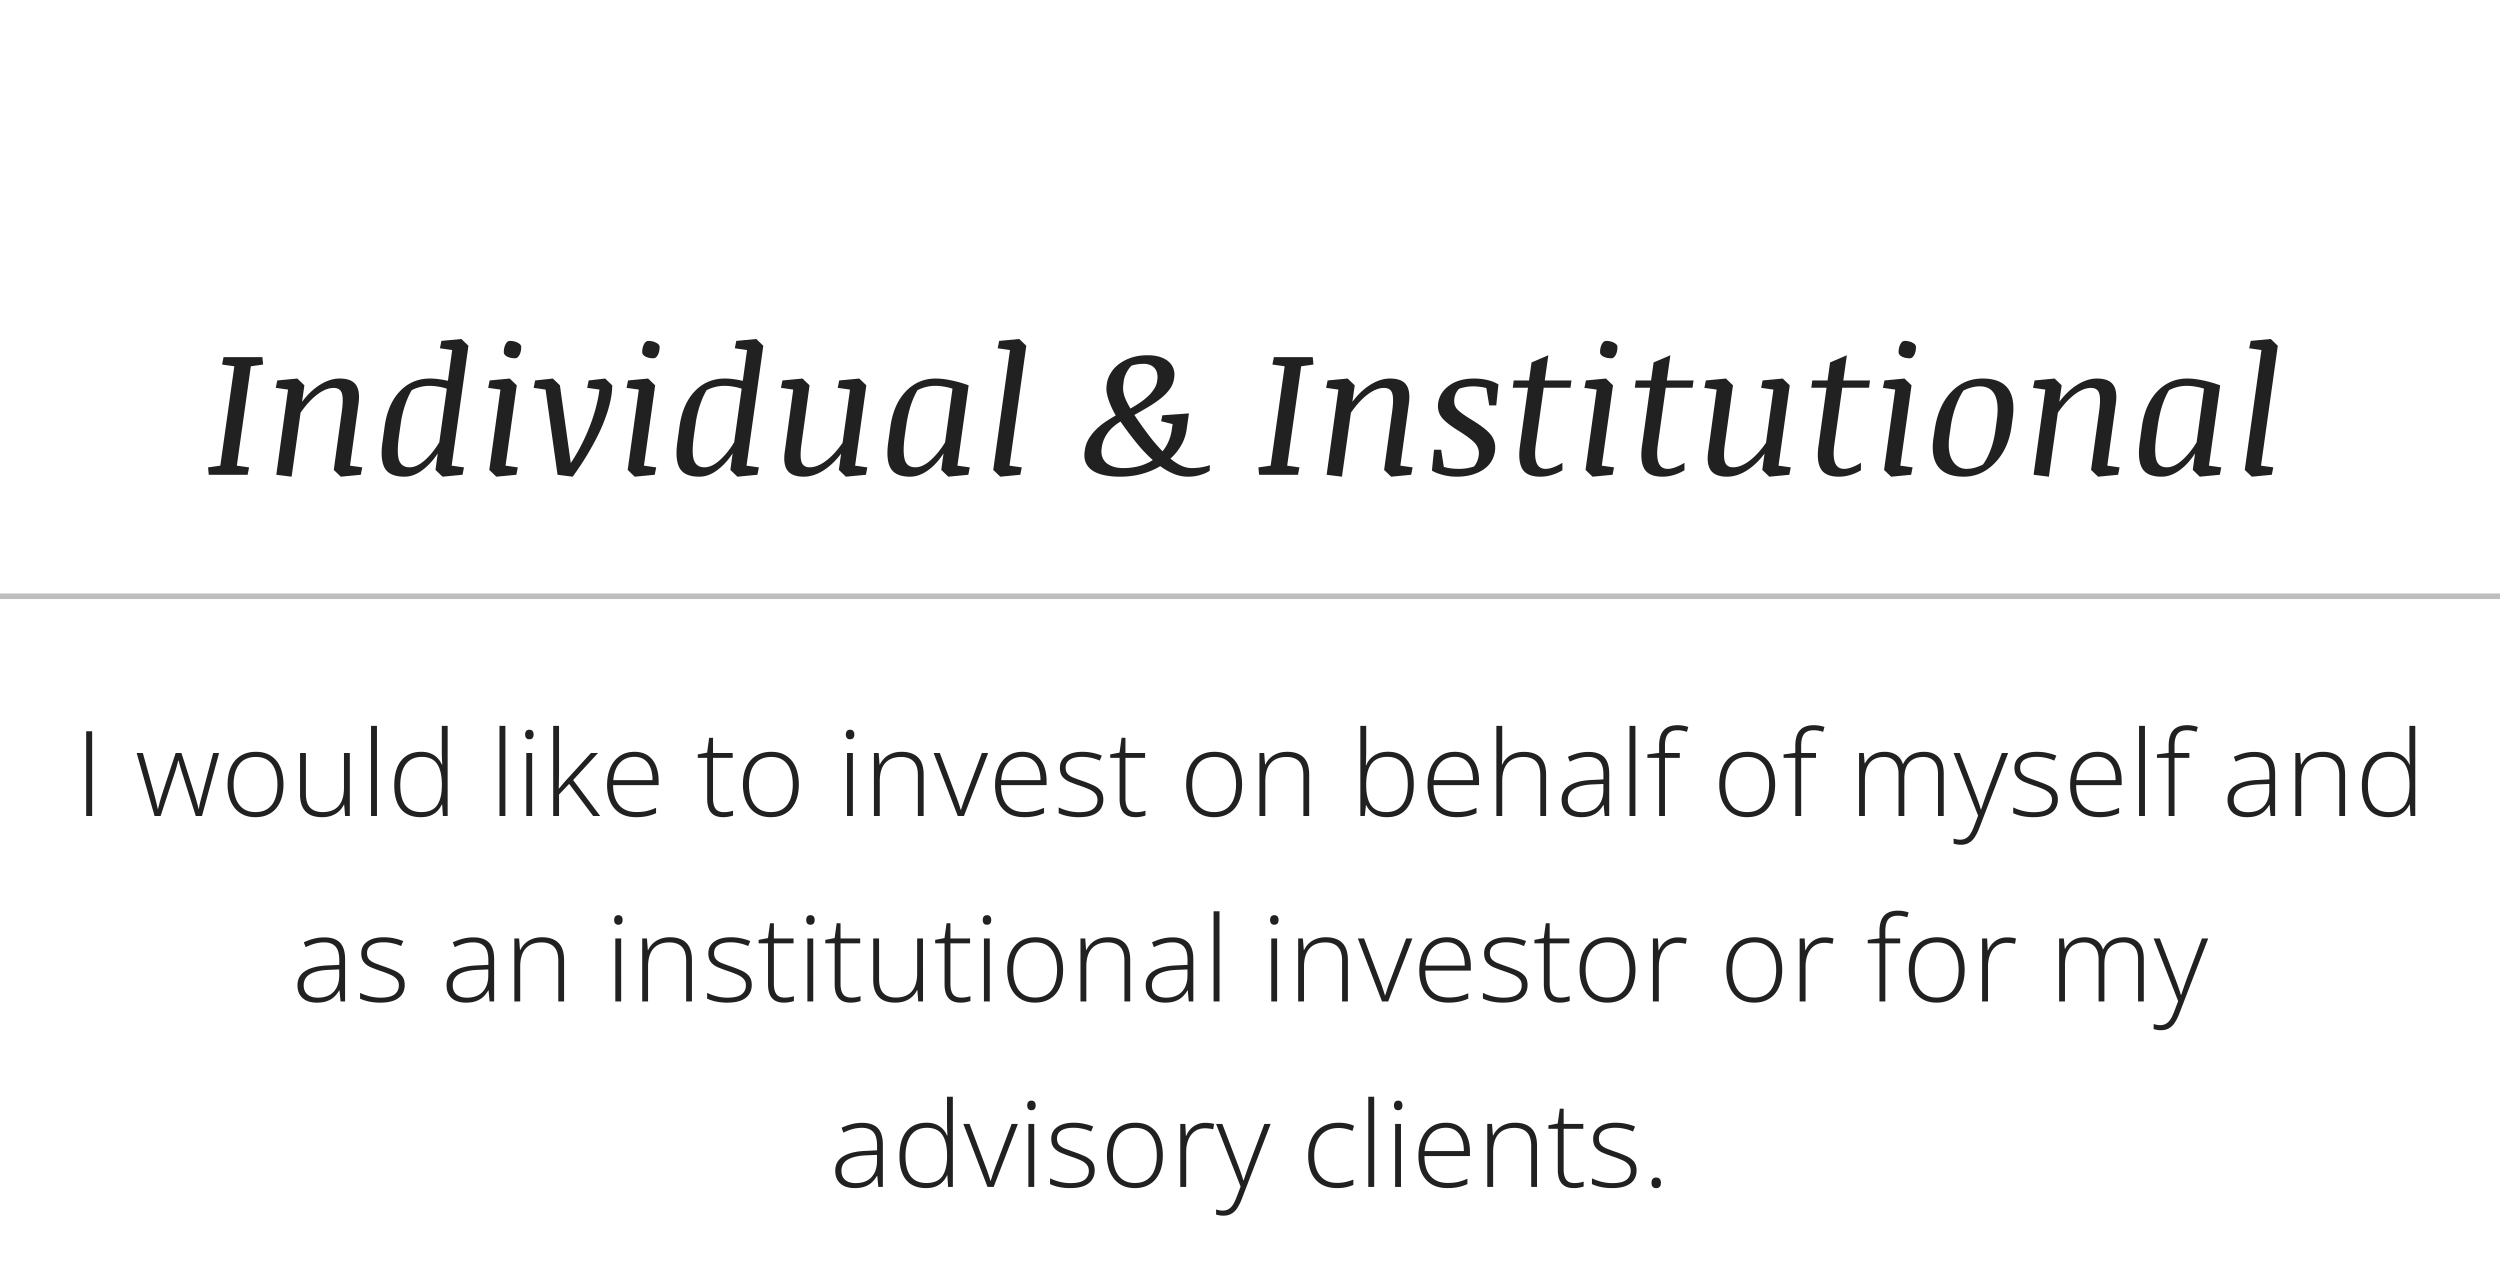
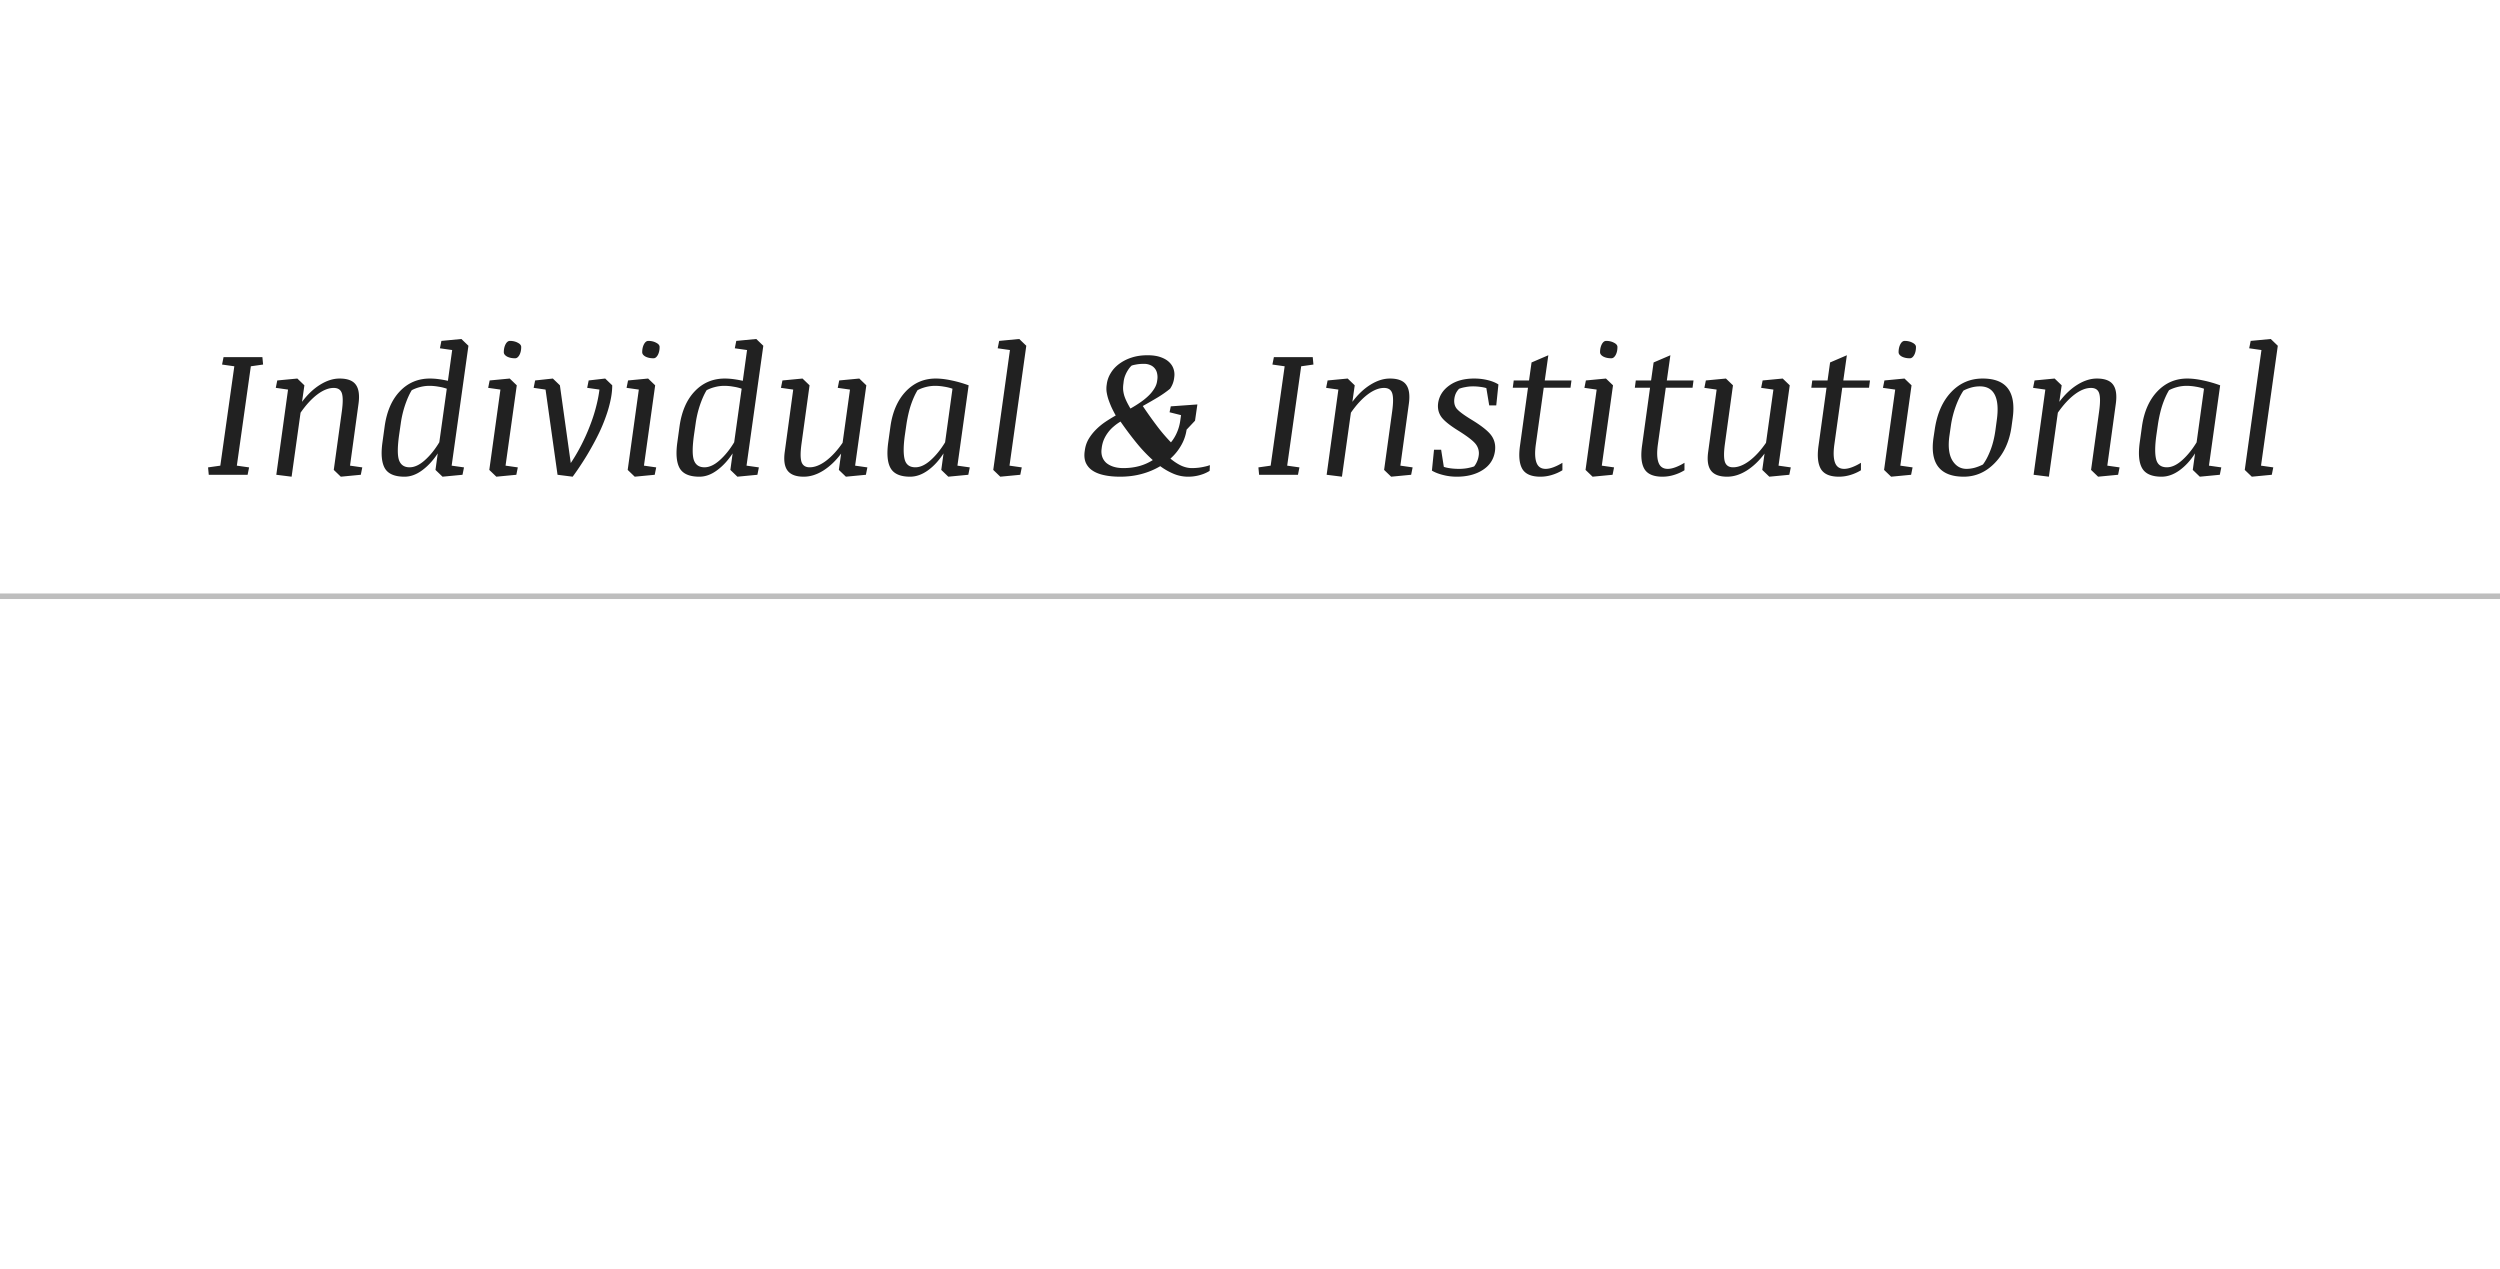
<svg xmlns="http://www.w3.org/2000/svg" width="337" height="171" fill="none">
-   <path fill="#212121" d="m31.586 49.375-1.652-.234.199-.996h5.238l.094.996-1.653.234-1.886 13.395 1.652.234-.2.996h-5.237l-.094-.996 1.652-.234 1.887-13.395ZM48.636 64l-2.695.258-.949-.914 1.09-7.91c.156-1.149.156-1.957 0-2.426-.156-.477-.523-.715-1.102-.715-.687 0-1.421.293-2.203.879-.773.586-1.527 1.406-2.261 2.46l-1.207 8.626L37.246 64l1.582-11.484-1.652-.235.199-.996 2.707-.258.95.914-.317 2.227c.742-.992 1.554-1.762 2.437-2.309.891-.554 1.766-.832 2.625-.832 1.055 0 1.782.274 2.18.82.406.547.531 1.4.375 2.555l-1.148 8.367 1.652.235-.2.996ZM59.5 45.953l2.695-.258.95.914-2.262 16.16 1.664.235-.2.996-2.695.258-.949-.914.305-2.227c-.625.953-1.328 1.715-2.11 2.285-.773.57-1.562.856-2.367.856-1.32 0-2.203-.375-2.648-1.125-.438-.758-.547-1.926-.328-3.504l.304-2.203c.29-2.008.977-3.574 2.063-4.7 1.086-1.132 2.43-1.699 4.031-1.699a9 9 0 0 1 1.184.082c.414.055.828.13 1.242.223l.574-4.148-1.652-.235.199-.996Zm-5.695 12.645c-.235 1.664-.239 2.812-.012 3.445.234.633.707.95 1.418.95.656 0 1.34-.317 2.05-.95.72-.64 1.372-1.45 1.958-2.426l1.008-7.219a6 6 0 0 0-1.09-.27 6.877 6.877 0 0 0-1.254-.116 5 5 0 0 0-1.266.164 5.01 5.01 0 0 0-1.113.422c-.313.508-.61 1.168-.89 1.98a13.61 13.61 0 0 0-.587 2.484l-.222 1.536Zm12.199-7.313 2.707-.258.95.914-1.513 10.828 1.653.235-.2.996-2.695.258-.949-.914 1.5-10.828-1.652-.235.199-.996Zm1.91-3.808c0-.407.078-.762.234-1.067.165-.304.36-.457.586-.457.399 0 .75.082 1.055.246.313.157.469.348.469.574 0 .43-.082.793-.246 1.09-.164.29-.356.434-.575.434-.43 0-.793-.078-1.09-.234-.288-.165-.433-.36-.433-.586ZM75.156 64 73.54 52.516l-1.605-.235.199-.996 2.39-.258.95.914 1.465 10.477a23.89 23.89 0 0 0 1.44-2.461c.438-.86.821-1.719 1.15-2.578.335-.86.609-1.703.82-2.531.218-.836.37-1.614.457-2.332l-1.653-.235.2-.996 2.226-.258.95.914c0 .649-.079 1.328-.235 2.04-.149.71-.356 1.433-.621 2.167a21.904 21.904 0 0 1-.914 2.204 34.65 34.65 0 0 1-1.125 2.132 32.5 32.5 0 0 1-1.219 2.004c-.414.64-.82 1.23-1.219 1.77L75.156 64Zm9.504-12.715 2.707-.258.95.914-1.512 10.828 1.652.235-.2.996-2.695.258-.949-.914 1.5-10.828-1.652-.235.2-.996Zm1.91-3.808c0-.407.078-.762.235-1.067.164-.304.36-.457.586-.457.398 0 .75.082 1.054.246.313.157.47.348.47.574 0 .43-.083.793-.247 1.09-.164.29-.356.434-.574.434-.43 0-.793-.078-1.09-.234-.29-.165-.434-.36-.434-.586Zm12.68-1.524 2.695-.258.95.914-2.262 16.16 1.664.235-.199.996-2.696.258-.949-.914.305-2.227c-.625.953-1.328 1.715-2.11 2.285-.773.57-1.562.856-2.367.856-1.32 0-2.203-.375-2.648-1.125-.438-.758-.547-1.926-.328-3.504l.304-2.203c.29-2.008.977-3.574 2.063-4.7 1.086-1.132 2.43-1.699 4.031-1.699.383 0 .778.028 1.184.082.414.055.828.13 1.242.223l.574-4.148-1.652-.235.199-.996Zm-5.695 12.645c-.235 1.664-.239 2.812-.012 3.445.234.633.707.95 1.418.95.656 0 1.34-.317 2.05-.95.72-.64 1.372-1.45 1.958-2.426l1.008-7.219a6 6 0 0 0-1.09-.27 6.877 6.877 0 0 0-1.254-.116 5 5 0 0 0-1.266.164 5.01 5.01 0 0 0-1.113.422c-.313.508-.61 1.168-.89 1.98a13.61 13.61 0 0 0-.587 2.484l-.222 1.536Zm19.57-7.313 2.707-.258.949.914-1.511 10.828 1.652.235-.199.996-2.696.258-.949-.914.305-2.203c-.711.96-1.508 1.722-2.391 2.285-.883.554-1.765.832-2.648.832-1.039 0-1.766-.274-2.18-.82-.414-.547-.539-1.399-.375-2.555l1.137-8.367-1.653-.235.2-.996 2.707-.258.949.914-1.09 7.91c-.156 1.149-.152 1.962.012 2.438.172.469.535.703 1.09.703.695 0 1.433-.293 2.214-.879.782-.593 1.524-1.402 2.227-2.425l.996-7.172-1.652-.235.199-.996ZM130.527 64l-2.695.258-.949-.914.305-2.227c-.61.953-1.309 1.715-2.098 2.285-.789.57-1.594.856-2.414.856-1.289 0-2.156-.371-2.602-1.113-.445-.743-.558-1.915-.34-3.516l.305-2.203c.289-1.969.981-3.528 2.074-4.676 1.102-1.148 2.442-1.723 4.02-1.723.633 0 1.332.082 2.097.246a16.04 16.04 0 0 1 2.344.668l-1.512 10.828 1.665.235-.2.996Zm-8.543-5.402c-.211 1.5-.222 2.609-.035 3.328.188.71.668 1.066 1.442 1.066.656 0 1.339-.316 2.05-.949.711-.633 1.364-1.438 1.957-2.414l.997-7.23a6.486 6.486 0 0 0-1.161-.282 7.01 7.01 0 0 0-1.172-.105c-.429 0-.855.054-1.277.164-.414.11-.781.25-1.101.422-.313.515-.598 1.14-.856 1.875-.25.726-.457 1.59-.621 2.59l-.223 1.535Zm12.704-12.645 2.707-.258.949.914-2.262 16.16 1.652.235-.199.996-2.695.258-.949-.914 2.25-16.16-1.653-.235.2-.996Zm25.265 11.965a5.852 5.852 0 0 1-.715 2.086 6.956 6.956 0 0 1-1.465 1.816c.493.407.977.723 1.454.95.484.218.961.328 1.429.328a7.495 7.495 0 0 0 1.746-.2 4.57 4.57 0 0 0 .692-.199l-.035.774c-.235.148-.5.28-.797.398a6.084 6.084 0 0 1-.926.27 5.693 5.693 0 0 1-1.207.117 5.045 5.045 0 0 1-1.887-.375 8.621 8.621 0 0 1-1.84-1.043 9.846 9.846 0 0 1-2.484 1.043c-.906.25-1.883.375-2.93.375-.812 0-1.535-.07-2.168-.211-.625-.133-1.144-.34-1.558-.621a2.475 2.475 0 0 1-.903-1.067c-.179-.437-.226-.953-.14-1.547l.023-.164c.078-.539.25-1.035.516-1.488.273-.453.601-.87.984-1.254.383-.383.805-.73 1.266-1.043.469-.312.933-.597 1.394-.855a16.824 16.824 0 0 1-.574-1.114 13.786 13.786 0 0 1-.422-1.078 6.43 6.43 0 0 1-.234-.984 3.399 3.399 0 0 1 0-.89l.035-.247a3.73 3.73 0 0 1 .516-1.394c.273-.461.64-.867 1.101-1.219a5.764 5.764 0 0 1 1.676-.867c.648-.219 1.379-.328 2.191-.328.672 0 1.247.082 1.723.246.484.164.871.383 1.16.656.297.273.504.59.621.95.117.35.149.718.094 1.1l-.023.188c-.071.492-.25.95-.539 1.371a6.246 6.246 0 0 1-1.137 1.207c-.461.383-1.004.766-1.629 1.149-.625.375-1.309.77-2.051 1.184a56.555 56.555 0 0 0 1.899 2.671 23.303 23.303 0 0 0 1.898 2.227c.336-.406.609-.86.82-1.36.219-.5.368-1.046.446-1.64l.093-.668-1.546-.387.164-.797 3.586-.257-.317 2.191Zm-8.519 5.18c.757 0 1.468-.09 2.132-.27a6.68 6.68 0 0 0 1.829-.809 20.579 20.579 0 0 1-2.215-2.343 45.627 45.627 0 0 1-2.133-2.848c-.32.188-.621.402-.902.645a4.858 4.858 0 0 0-1.325 1.746c-.148.343-.25.715-.304 1.113l-.024.211c-.047.375-.015.723.094 1.043.109.312.289.582.539.809.258.218.578.39.961.515.391.125.84.188 1.348.188Zm4.582-11.989a2.312 2.312 0 0 0-.047-.808 1.51 1.51 0 0 0-.914-1.09 2.07 2.07 0 0 0-.856-.164 5.52 5.52 0 0 0-1.195.117c-.172.031-.324.07-.457.117-.18.164-.34.36-.481.586a4.145 4.145 0 0 0-.375.715 3.32 3.32 0 0 0-.234.95l-.023.199a4.084 4.084 0 0 0-.036.808c.024.258.075.523.153.797.086.266.199.543.34.832.14.281.304.582.492.902a15.69 15.69 0 0 0 1.336-.832 8.31 8.31 0 0 0 1.113-.902 4.76 4.76 0 0 0 .773-.961c.204-.328.329-.664.375-1.008l.036-.258Zm17.156-1.734-1.652-.234.199-.996h5.238l.094.996-1.653.234-1.886 13.395 1.652.234-.199.996h-5.238l-.094-.996 1.652-.234 1.887-13.395ZM190.223 64l-2.696.258-.949-.914 1.09-7.91c.156-1.149.156-1.957 0-2.426-.156-.477-.523-.715-1.102-.715-.687 0-1.421.293-2.203.879-.773.586-1.527 1.406-2.261 2.46l-1.207 8.626-2.063-.258 1.582-11.484-1.652-.235.199-.996 2.707-.258.949.914-.316 2.227c.742-.992 1.554-1.762 2.437-2.309.891-.554 1.766-.832 2.625-.832 1.055 0 1.782.274 2.18.82.406.547.531 1.4.375 2.555l-1.148 8.367 1.652.235-.199.996Zm8.168-7.406c1.382.843 2.277 1.566 2.683 2.168.406.593.555 1.281.446 2.062-.157 1.086-.708 1.93-1.653 2.532-.937.601-2.101.902-3.492.902-.648 0-1.27-.078-1.863-.235-.594-.148-1.09-.343-1.489-.585l.282-2.813h.961l.363 2.309c.258.086.566.152.926.199.359.047.734.07 1.125.07.375 0 .746-.031 1.113-.094.367-.07.672-.148.914-.234.141-.164.266-.367.375-.61a2.9 2.9 0 0 0 .246-.843 1.998 1.998 0 0 0-.34-1.477c-.304-.445-1.097-1.07-2.379-1.875-1.211-.75-1.996-1.39-2.355-1.922-.359-.539-.488-1.156-.387-1.851.149-.953.653-1.734 1.512-2.344.859-.617 1.976-.926 3.351-.926.625 0 1.227.07 1.805.211.578.14 1.063.336 1.453.586l-.293 2.824h-.949l-.387-2.332a4.44 4.44 0 0 0-.82-.164 7.042 7.042 0 0 0-.996-.07c-.344 0-.688.035-1.031.105a4.293 4.293 0 0 0-.832.223 2.47 2.47 0 0 0-.41.574 2.449 2.449 0 0 0-.211.68c-.094.594.015 1.078.328 1.453.32.367.988.86 2.004 1.477Zm5.66-5.309h2.062l.34-2.426 2.262-.972-.481 3.398h3.598l-.129.985h-3.609l-1.067 7.652c-.148 1.07-.117 1.887.094 2.45.211.554.621.831 1.231.831.328 0 .703-.082 1.125-.246a6.708 6.708 0 0 0 1.136-.574v1.008a5.961 5.961 0 0 1-1.418.632 5.224 5.224 0 0 1-1.547.235c-1.21 0-2.023-.348-2.437-1.043-.406-.696-.512-1.738-.316-3.13l1.078-7.816h-2.051l.129-.984Zm9.726 0 2.707-.258.95.914-1.512 10.828 1.652.235-.199.996-2.695.258-.95-.914 1.5-10.828-1.652-.235.199-.996Zm1.911-3.808c0-.407.078-.762.234-1.067.164-.304.359-.457.586-.457.398 0 .75.082 1.054.246.313.157.469.348.469.574 0 .43-.082.793-.246 1.09-.164.29-.355.434-.574.434-.43 0-.793-.078-1.09-.234-.289-.165-.433-.36-.433-.586Zm4.816 3.808h2.062l.34-2.426 2.262-.972-.48 3.398h3.597l-.129.985h-3.609l-1.067 7.652c-.148 1.07-.117 1.887.094 2.45.211.554.621.831 1.231.831.328 0 .703-.082 1.125-.246a6.708 6.708 0 0 0 1.136-.574v1.008a5.961 5.961 0 0 1-1.418.632 5.223 5.223 0 0 1-1.546.235c-1.211 0-2.024-.348-2.438-1.043-.406-.696-.512-1.738-.316-3.13l1.078-7.816h-2.051l.129-.984Zm17.098 0 2.707-.258.949.914-1.512 10.828 1.652.235-.199.996-2.695.258-.949-.914.304-2.203c-.711.96-1.507 1.722-2.39 2.285-.883.554-1.766.832-2.649.832-1.039 0-1.765-.274-2.179-.82-.414-.547-.539-1.399-.375-2.555l1.136-8.367-1.652-.235.199-.996 2.707-.258.949.914-1.089 7.91c-.157 1.149-.153 1.962.011 2.438.172.469.535.703 1.09.703.695 0 1.434-.293 2.215-.879.781-.593 1.523-1.402 2.227-2.425l.996-7.172-1.653-.235.2-.996Zm6.691 0h2.062l.34-2.426 2.262-.972-.48 3.398h3.597l-.129.985h-3.609l-1.066 7.652c-.149 1.07-.118 1.887.093 2.45.211.554.621.831 1.231.831.328 0 .703-.082 1.125-.246a6.708 6.708 0 0 0 1.136-.574v1.008a5.972 5.972 0 0 1-1.417.632 5.234 5.234 0 0 1-1.547.235c-1.211 0-2.024-.348-2.438-1.043-.406-.696-.512-1.738-.316-3.13l1.078-7.816h-2.051l.129-.984Zm9.727 0 2.707-.258.949.914-1.512 10.828 1.652.235-.199.996-2.695.258-.949-.914 1.5-10.828-1.653-.235.2-.996Zm1.91-3.808c0-.407.078-.762.234-1.067.164-.304.359-.457.586-.457.398 0 .75.082 1.055.246.312.157.468.348.468.574 0 .43-.082.793-.246 1.09-.164.29-.355.434-.574.434-.43 0-.793-.078-1.09-.234-.289-.165-.433-.36-.433-.586Zm8.777 16.78c-1.586 0-2.727-.44-3.422-1.323-.687-.883-.902-2.203-.644-3.961l.164-1.09c.312-2.117 1.047-3.79 2.203-5.016s2.574-1.84 4.254-1.84c1.609 0 2.746.45 3.41 1.348.672.898.883 2.246.633 4.043l-.153 1.113c-.281 1.985-1.023 3.602-2.226 4.852-1.196 1.25-2.602 1.875-4.219 1.875Zm4.465-7.663c.203-1.477.113-2.598-.27-3.364-.382-.765-1.054-1.148-2.015-1.148-.399 0-.793.055-1.184.164-.383.11-.726.246-1.031.41-.391.586-.738 1.297-1.043 2.133a13.101 13.101 0 0 0-.656 2.625l-.2 1.395c-.187 1.422-.05 2.511.411 3.27.468.75 1.101 1.124 1.898 1.124.344 0 .699-.047 1.066-.14.375-.102.758-.25 1.149-.446.359-.469.691-1.094.996-1.875.312-.781.543-1.699.691-2.754l.188-1.394ZM285.52 64l-2.696.258-.949-.914 1.09-7.91c.156-1.149.156-1.957 0-2.426-.156-.477-.524-.715-1.102-.715-.687 0-1.422.293-2.203.879-.773.586-1.527 1.406-2.262 2.46l-1.207 8.626-2.062-.258 1.582-11.484-1.652-.235.199-.996 2.707-.258.949.914-.316 2.227c.742-.992 1.554-1.762 2.437-2.309.891-.554 1.766-.832 2.625-.832 1.055 0 1.781.274 2.18.82.406.547.531 1.4.375 2.555l-1.149 8.367 1.653.235-.199.996Zm13.71 0-2.695.258-.949-.914.305-2.227c-.61.953-1.309 1.715-2.098 2.285-.789.57-1.594.856-2.414.856-1.289 0-2.156-.371-2.602-1.113-.445-.743-.558-1.915-.339-3.516l.304-2.203c.289-1.969.981-3.528 2.074-4.676 1.102-1.148 2.442-1.723 4.02-1.723.633 0 1.332.082 2.098.246.773.157 1.554.38 2.343.668l-1.511 10.828 1.664.235-.2.996Zm-8.542-5.402c-.211 1.5-.223 2.609-.036 3.328.188.71.668 1.066 1.442 1.066.656 0 1.34-.316 2.051-.949.71-.633 1.363-1.438 1.957-2.414l.996-7.23a6.475 6.475 0 0 0-1.16-.282 7.028 7.028 0 0 0-1.172-.105c-.43 0-.856.054-1.278.164-.414.11-.781.25-1.101.422-.313.515-.598 1.14-.856 1.875-.25.726-.457 1.59-.621 2.59l-.222 1.535Zm12.703-12.645 2.707-.258.949.914-2.262 16.16 1.653.235-.2.996-2.695.258-.949-.914 2.25-16.16-1.653-.235.2-.996Z" />
+   <path fill="#212121" d="m31.586 49.375-1.652-.234.199-.996h5.238l.094.996-1.653.234-1.886 13.395 1.652.234-.2.996h-5.237l-.094-.996 1.652-.234 1.887-13.395ZM48.636 64l-2.695.258-.949-.914 1.09-7.91c.156-1.149.156-1.957 0-2.426-.156-.477-.523-.715-1.102-.715-.687 0-1.421.293-2.203.879-.773.586-1.527 1.406-2.261 2.46l-1.207 8.626L37.246 64l1.582-11.484-1.652-.235.199-.996 2.707-.258.95.914-.317 2.227c.742-.992 1.554-1.762 2.437-2.309.891-.554 1.766-.832 2.625-.832 1.055 0 1.782.274 2.18.82.406.547.531 1.4.375 2.555l-1.148 8.367 1.652.235-.2.996ZM59.5 45.953l2.695-.258.95.914-2.262 16.16 1.664.235-.2.996-2.695.258-.949-.914.305-2.227c-.625.953-1.328 1.715-2.11 2.285-.773.57-1.562.856-2.367.856-1.32 0-2.203-.375-2.648-1.125-.438-.758-.547-1.926-.328-3.504l.304-2.203c.29-2.008.977-3.574 2.063-4.7 1.086-1.132 2.43-1.699 4.031-1.699a9 9 0 0 1 1.184.082c.414.055.828.13 1.242.223l.574-4.148-1.652-.235.199-.996Zm-5.695 12.645c-.235 1.664-.239 2.812-.012 3.445.234.633.707.95 1.418.95.656 0 1.34-.317 2.05-.95.72-.64 1.372-1.45 1.958-2.426l1.008-7.219a6 6 0 0 0-1.09-.27 6.877 6.877 0 0 0-1.254-.116 5 5 0 0 0-1.266.164 5.01 5.01 0 0 0-1.113.422c-.313.508-.61 1.168-.89 1.98a13.61 13.61 0 0 0-.587 2.484l-.222 1.536Zm12.199-7.313 2.707-.258.95.914-1.513 10.828 1.653.235-.2.996-2.695.258-.949-.914 1.5-10.828-1.652-.235.199-.996Zm1.91-3.808c0-.407.078-.762.234-1.067.165-.304.36-.457.586-.457.399 0 .75.082 1.055.246.313.157.469.348.469.574 0 .43-.082.793-.246 1.09-.164.29-.356.434-.575.434-.43 0-.793-.078-1.09-.234-.288-.165-.433-.36-.433-.586ZM75.156 64 73.54 52.516l-1.605-.235.199-.996 2.39-.258.95.914 1.465 10.477a23.89 23.89 0 0 0 1.44-2.461c.438-.86.821-1.719 1.15-2.578.335-.86.609-1.703.82-2.531.218-.836.37-1.614.457-2.332l-1.653-.235.2-.996 2.226-.258.95.914c0 .649-.079 1.328-.235 2.04-.149.71-.356 1.433-.621 2.167a21.904 21.904 0 0 1-.914 2.204 34.65 34.65 0 0 1-1.125 2.132 32.5 32.5 0 0 1-1.219 2.004c-.414.64-.82 1.23-1.219 1.77L75.156 64Zm9.504-12.715 2.707-.258.95.914-1.512 10.828 1.652.235-.2.996-2.695.258-.949-.914 1.5-10.828-1.652-.235.2-.996Zm1.91-3.808c0-.407.078-.762.235-1.067.164-.304.36-.457.586-.457.398 0 .75.082 1.054.246.313.157.47.348.47.574 0 .43-.083.793-.247 1.09-.164.29-.356.434-.574.434-.43 0-.793-.078-1.09-.234-.29-.165-.434-.36-.434-.586Zm12.68-1.524 2.695-.258.95.914-2.262 16.16 1.664.235-.199.996-2.696.258-.949-.914.305-2.227c-.625.953-1.328 1.715-2.11 2.285-.773.57-1.562.856-2.367.856-1.32 0-2.203-.375-2.648-1.125-.438-.758-.547-1.926-.328-3.504l.304-2.203c.29-2.008.977-3.574 2.063-4.7 1.086-1.132 2.43-1.699 4.031-1.699.383 0 .778.028 1.184.082.414.055.828.13 1.242.223l.574-4.148-1.652-.235.199-.996Zm-5.695 12.645c-.235 1.664-.239 2.812-.012 3.445.234.633.707.95 1.418.95.656 0 1.34-.317 2.05-.95.72-.64 1.372-1.45 1.958-2.426l1.008-7.219a6 6 0 0 0-1.09-.27 6.877 6.877 0 0 0-1.254-.116 5 5 0 0 0-1.266.164 5.01 5.01 0 0 0-1.113.422c-.313.508-.61 1.168-.89 1.98a13.61 13.61 0 0 0-.587 2.484l-.222 1.536Zm19.57-7.313 2.707-.258.949.914-1.511 10.828 1.652.235-.199.996-2.696.258-.949-.914.305-2.203c-.711.96-1.508 1.722-2.391 2.285-.883.554-1.765.832-2.648.832-1.039 0-1.766-.274-2.18-.82-.414-.547-.539-1.399-.375-2.555l1.137-8.367-1.653-.235.2-.996 2.707-.258.949.914-1.09 7.91c-.156 1.149-.152 1.962.012 2.438.172.469.535.703 1.09.703.695 0 1.433-.293 2.214-.879.782-.593 1.524-1.402 2.227-2.425l.996-7.172-1.652-.235.199-.996ZM130.527 64l-2.695.258-.949-.914.305-2.227c-.61.953-1.309 1.715-2.098 2.285-.789.57-1.594.856-2.414.856-1.289 0-2.156-.371-2.602-1.113-.445-.743-.558-1.915-.34-3.516l.305-2.203c.289-1.969.981-3.528 2.074-4.676 1.102-1.148 2.442-1.723 4.02-1.723.633 0 1.332.082 2.097.246a16.04 16.04 0 0 1 2.344.668l-1.512 10.828 1.665.235-.2.996Zm-8.543-5.402c-.211 1.5-.222 2.609-.035 3.328.188.71.668 1.066 1.442 1.066.656 0 1.339-.316 2.05-.949.711-.633 1.364-1.438 1.957-2.414l.997-7.23a6.486 6.486 0 0 0-1.161-.282 7.01 7.01 0 0 0-1.172-.105c-.429 0-.855.054-1.277.164-.414.11-.781.25-1.101.422-.313.515-.598 1.14-.856 1.875-.25.726-.457 1.59-.621 2.59l-.223 1.535Zm12.704-12.645 2.707-.258.949.914-2.262 16.16 1.652.235-.199.996-2.695.258-.949-.914 2.25-16.16-1.653-.235.2-.996Zm25.265 11.965a5.852 5.852 0 0 1-.715 2.086 6.956 6.956 0 0 1-1.465 1.816c.493.407.977.723 1.454.95.484.218.961.328 1.429.328a7.495 7.495 0 0 0 1.746-.2 4.57 4.57 0 0 0 .692-.199l-.035.774c-.235.148-.5.28-.797.398a6.084 6.084 0 0 1-.926.27 5.693 5.693 0 0 1-1.207.117 5.045 5.045 0 0 1-1.887-.375 8.621 8.621 0 0 1-1.84-1.043 9.846 9.846 0 0 1-2.484 1.043c-.906.25-1.883.375-2.93.375-.812 0-1.535-.07-2.168-.211-.625-.133-1.144-.34-1.558-.621a2.475 2.475 0 0 1-.903-1.067c-.179-.437-.226-.953-.14-1.547l.023-.164c.078-.539.25-1.035.516-1.488.273-.453.601-.87.984-1.254.383-.383.805-.73 1.266-1.043.469-.312.933-.597 1.394-.855a16.824 16.824 0 0 1-.574-1.114 13.786 13.786 0 0 1-.422-1.078 6.43 6.43 0 0 1-.234-.984 3.399 3.399 0 0 1 0-.89l.035-.247a3.73 3.73 0 0 1 .516-1.394c.273-.461.64-.867 1.101-1.219a5.764 5.764 0 0 1 1.676-.867c.648-.219 1.379-.328 2.191-.328.672 0 1.247.082 1.723.246.484.164.871.383 1.16.656.297.273.504.59.621.95.117.35.149.718.094 1.1l-.023.188c-.071.492-.25.95-.539 1.371c-.461.383-1.004.766-1.629 1.149-.625.375-1.309.77-2.051 1.184a56.555 56.555 0 0 0 1.899 2.671 23.303 23.303 0 0 0 1.898 2.227c.336-.406.609-.86.82-1.36.219-.5.368-1.046.446-1.64l.093-.668-1.546-.387.164-.797 3.586-.257-.317 2.191Zm-8.519 5.18c.757 0 1.468-.09 2.132-.27a6.68 6.68 0 0 0 1.829-.809 20.579 20.579 0 0 1-2.215-2.343 45.627 45.627 0 0 1-2.133-2.848c-.32.188-.621.402-.902.645a4.858 4.858 0 0 0-1.325 1.746c-.148.343-.25.715-.304 1.113l-.024.211c-.047.375-.015.723.094 1.043.109.312.289.582.539.809.258.218.578.39.961.515.391.125.84.188 1.348.188Zm4.582-11.989a2.312 2.312 0 0 0-.047-.808 1.51 1.51 0 0 0-.914-1.09 2.07 2.07 0 0 0-.856-.164 5.52 5.52 0 0 0-1.195.117c-.172.031-.324.07-.457.117-.18.164-.34.36-.481.586a4.145 4.145 0 0 0-.375.715 3.32 3.32 0 0 0-.234.95l-.023.199a4.084 4.084 0 0 0-.036.808c.024.258.075.523.153.797.086.266.199.543.34.832.14.281.304.582.492.902a15.69 15.69 0 0 0 1.336-.832 8.31 8.31 0 0 0 1.113-.902 4.76 4.76 0 0 0 .773-.961c.204-.328.329-.664.375-1.008l.036-.258Zm17.156-1.734-1.652-.234.199-.996h5.238l.094.996-1.653.234-1.886 13.395 1.652.234-.199.996h-5.238l-.094-.996 1.652-.234 1.887-13.395ZM190.223 64l-2.696.258-.949-.914 1.09-7.91c.156-1.149.156-1.957 0-2.426-.156-.477-.523-.715-1.102-.715-.687 0-1.421.293-2.203.879-.773.586-1.527 1.406-2.261 2.46l-1.207 8.626-2.063-.258 1.582-11.484-1.652-.235.199-.996 2.707-.258.949.914-.316 2.227c.742-.992 1.554-1.762 2.437-2.309.891-.554 1.766-.832 2.625-.832 1.055 0 1.782.274 2.18.82.406.547.531 1.4.375 2.555l-1.148 8.367 1.652.235-.199.996Zm8.168-7.406c1.382.843 2.277 1.566 2.683 2.168.406.593.555 1.281.446 2.062-.157 1.086-.708 1.93-1.653 2.532-.937.601-2.101.902-3.492.902-.648 0-1.27-.078-1.863-.235-.594-.148-1.09-.343-1.489-.585l.282-2.813h.961l.363 2.309c.258.086.566.152.926.199.359.047.734.07 1.125.07.375 0 .746-.031 1.113-.094.367-.07.672-.148.914-.234.141-.164.266-.367.375-.61a2.9 2.9 0 0 0 .246-.843 1.998 1.998 0 0 0-.34-1.477c-.304-.445-1.097-1.07-2.379-1.875-1.211-.75-1.996-1.39-2.355-1.922-.359-.539-.488-1.156-.387-1.851.149-.953.653-1.734 1.512-2.344.859-.617 1.976-.926 3.351-.926.625 0 1.227.07 1.805.211.578.14 1.063.336 1.453.586l-.293 2.824h-.949l-.387-2.332a4.44 4.44 0 0 0-.82-.164 7.042 7.042 0 0 0-.996-.07c-.344 0-.688.035-1.031.105a4.293 4.293 0 0 0-.832.223 2.47 2.47 0 0 0-.41.574 2.449 2.449 0 0 0-.211.68c-.094.594.015 1.078.328 1.453.32.367.988.86 2.004 1.477Zm5.66-5.309h2.062l.34-2.426 2.262-.972-.481 3.398h3.598l-.129.985h-3.609l-1.067 7.652c-.148 1.07-.117 1.887.094 2.45.211.554.621.831 1.231.831.328 0 .703-.082 1.125-.246a6.708 6.708 0 0 0 1.136-.574v1.008a5.961 5.961 0 0 1-1.418.632 5.224 5.224 0 0 1-1.547.235c-1.21 0-2.023-.348-2.437-1.043-.406-.696-.512-1.738-.316-3.13l1.078-7.816h-2.051l.129-.984Zm9.726 0 2.707-.258.95.914-1.512 10.828 1.652.235-.199.996-2.695.258-.95-.914 1.5-10.828-1.652-.235.199-.996Zm1.911-3.808c0-.407.078-.762.234-1.067.164-.304.359-.457.586-.457.398 0 .75.082 1.054.246.313.157.469.348.469.574 0 .43-.082.793-.246 1.09-.164.29-.355.434-.574.434-.43 0-.793-.078-1.09-.234-.289-.165-.433-.36-.433-.586Zm4.816 3.808h2.062l.34-2.426 2.262-.972-.48 3.398h3.597l-.129.985h-3.609l-1.067 7.652c-.148 1.07-.117 1.887.094 2.45.211.554.621.831 1.231.831.328 0 .703-.082 1.125-.246a6.708 6.708 0 0 0 1.136-.574v1.008a5.961 5.961 0 0 1-1.418.632 5.223 5.223 0 0 1-1.546.235c-1.211 0-2.024-.348-2.438-1.043-.406-.696-.512-1.738-.316-3.13l1.078-7.816h-2.051l.129-.984Zm17.098 0 2.707-.258.949.914-1.512 10.828 1.652.235-.199.996-2.695.258-.949-.914.304-2.203c-.711.96-1.507 1.722-2.39 2.285-.883.554-1.766.832-2.649.832-1.039 0-1.765-.274-2.179-.82-.414-.547-.539-1.399-.375-2.555l1.136-8.367-1.652-.235.199-.996 2.707-.258.949.914-1.089 7.91c-.157 1.149-.153 1.962.011 2.438.172.469.535.703 1.09.703.695 0 1.434-.293 2.215-.879.781-.593 1.523-1.402 2.227-2.425l.996-7.172-1.653-.235.2-.996Zm6.691 0h2.062l.34-2.426 2.262-.972-.48 3.398h3.597l-.129.985h-3.609l-1.066 7.652c-.149 1.07-.118 1.887.093 2.45.211.554.621.831 1.231.831.328 0 .703-.082 1.125-.246a6.708 6.708 0 0 0 1.136-.574v1.008a5.972 5.972 0 0 1-1.417.632 5.234 5.234 0 0 1-1.547.235c-1.211 0-2.024-.348-2.438-1.043-.406-.696-.512-1.738-.316-3.13l1.078-7.816h-2.051l.129-.984Zm9.727 0 2.707-.258.949.914-1.512 10.828 1.652.235-.199.996-2.695.258-.949-.914 1.5-10.828-1.653-.235.2-.996Zm1.91-3.808c0-.407.078-.762.234-1.067.164-.304.359-.457.586-.457.398 0 .75.082 1.055.246.312.157.468.348.468.574 0 .43-.082.793-.246 1.09-.164.29-.355.434-.574.434-.43 0-.793-.078-1.09-.234-.289-.165-.433-.36-.433-.586Zm8.777 16.78c-1.586 0-2.727-.44-3.422-1.323-.687-.883-.902-2.203-.644-3.961l.164-1.09c.312-2.117 1.047-3.79 2.203-5.016s2.574-1.84 4.254-1.84c1.609 0 2.746.45 3.41 1.348.672.898.883 2.246.633 4.043l-.153 1.113c-.281 1.985-1.023 3.602-2.226 4.852-1.196 1.25-2.602 1.875-4.219 1.875Zm4.465-7.663c.203-1.477.113-2.598-.27-3.364-.382-.765-1.054-1.148-2.015-1.148-.399 0-.793.055-1.184.164-.383.11-.726.246-1.031.41-.391.586-.738 1.297-1.043 2.133a13.101 13.101 0 0 0-.656 2.625l-.2 1.395c-.187 1.422-.05 2.511.411 3.27.468.75 1.101 1.124 1.898 1.124.344 0 .699-.047 1.066-.14.375-.102.758-.25 1.149-.446.359-.469.691-1.094.996-1.875.312-.781.543-1.699.691-2.754l.188-1.394ZM285.52 64l-2.696.258-.949-.914 1.09-7.91c.156-1.149.156-1.957 0-2.426-.156-.477-.524-.715-1.102-.715-.687 0-1.422.293-2.203.879-.773.586-1.527 1.406-2.262 2.46l-1.207 8.626-2.062-.258 1.582-11.484-1.652-.235.199-.996 2.707-.258.949.914-.316 2.227c.742-.992 1.554-1.762 2.437-2.309.891-.554 1.766-.832 2.625-.832 1.055 0 1.781.274 2.18.82.406.547.531 1.4.375 2.555l-1.149 8.367 1.653.235-.199.996Zm13.71 0-2.695.258-.949-.914.305-2.227c-.61.953-1.309 1.715-2.098 2.285-.789.57-1.594.856-2.414.856-1.289 0-2.156-.371-2.602-1.113-.445-.743-.558-1.915-.339-3.516l.304-2.203c.289-1.969.981-3.528 2.074-4.676 1.102-1.148 2.442-1.723 4.02-1.723.633 0 1.332.082 2.098.246.773.157 1.554.38 2.343.668l-1.511 10.828 1.664.235-.2.996Zm-8.542-5.402c-.211 1.5-.223 2.609-.036 3.328.188.71.668 1.066 1.442 1.066.656 0 1.34-.316 2.051-.949.71-.633 1.363-1.438 1.957-2.414l.996-7.23a6.475 6.475 0 0 0-1.16-.282 7.028 7.028 0 0 0-1.172-.105c-.43 0-.856.054-1.278.164-.414.11-.781.25-1.101.422-.313.515-.598 1.14-.856 1.875-.25.726-.457 1.59-.621 2.59l-.222 1.535Zm12.703-12.645 2.707-.258.949.914-2.262 16.16 1.653.235-.2.996-2.695.258-.949-.914 2.25-16.16-1.653-.235.2-.996Z" />
  <path fill="#BEBEBE" d="M0 80h337v.75H0z" />
-   <path fill="#212121" d="M11.617 110V98.578h.805V110h-.805Zm14.774 0-1.805-5.703c-.057-.172-.11-.336-.156-.492a43.418 43.418 0 0 1-.25-.875 39.87 39.87 0 0 0-.11-.414h-.039l-.11.414a31.388 31.388 0 0 1-.25.898 11.59 11.59 0 0 1-.155.484L21.648 110h-.812l-2.414-8.492h.836l1.492 5.43a32.667 32.667 0 0 1 .516 2.109h.039c.03-.13.065-.266.101-.406l.117-.469c.042-.167.092-.344.149-.531l.187-.61 1.82-5.523h.782l1.75 5.508c.083.265.159.52.227.765.072.24.135.464.187.672.057.208.104.404.14.586h.047c.021-.172.053-.359.094-.562.047-.209.102-.441.164-.696.068-.255.143-.536.227-.843l1.437-5.43h.797L27.227 110h-.836Zm11.82-4.258a6.28 6.28 0 0 1-.242 1.797 4.01 4.01 0 0 1-.719 1.391c-.318.39-.714.692-1.188.906-.468.213-1.015.32-1.64.32-.594 0-1.122-.104-1.586-.312a3.318 3.318 0 0 1-1.18-.906 4.12 4.12 0 0 1-.726-1.391 6.12 6.12 0 0 1-.25-1.805c0-.911.15-1.695.453-2.351.307-.662.745-1.167 1.312-1.516.573-.354 1.258-.531 2.055-.531.823 0 1.508.187 2.055.562.552.37.966.886 1.242 1.547.276.662.414 1.425.414 2.289Zm-6.719 0c0 .745.107 1.396.32 1.953.214.558.537.993.97 1.305.437.312.989.469 1.656.469.682 0 1.242-.157 1.68-.469.437-.312.76-.75.968-1.312.208-.563.312-1.211.312-1.946 0-.713-.099-1.349-.296-1.906-.198-.557-.51-.995-.938-1.313-.427-.322-.984-.484-1.672-.484-.984 0-1.732.328-2.242.984-.505.657-.758 1.563-.758 2.719Zm15.664-4.234V110h-.64l-.118-1.531h-.046a2.85 2.85 0 0 1-.618.851 2.924 2.924 0 0 1-.976.61c-.386.151-.834.226-1.344.226-.651 0-1.198-.112-1.64-.336a2.241 2.241 0 0 1-.993-1.031c-.224-.458-.336-1.031-.336-1.719v-5.562h.79v5.484c0 .849.19 1.474.57 1.875.385.401.948.602 1.687.602.625 0 1.149-.12 1.57-.36.428-.239.75-.601.97-1.086.223-.489.335-1.099.335-1.828v-4.687h.79ZM50.813 110h-.797V97.844h.797V110Zm5.898.156c-1.161 0-2.047-.364-2.656-1.094-.605-.734-.907-1.802-.907-3.203 0-1.468.32-2.588.961-3.359.641-.771 1.534-1.156 2.68-1.156.49 0 .914.075 1.273.226.365.151.67.357.915.618.25.255.442.546.578.874h.062a26.95 26.95 0 0 1-.063-1.765v-3.453h.79V110h-.64l-.102-1.555h-.047c-.14.313-.336.599-.586.86-.245.26-.552.468-.922.625-.37.151-.815.226-1.336.226Zm.086-.687c1 0 1.71-.31 2.133-.93.422-.625.633-1.516.633-2.672v-.125c0-1.198-.211-2.114-.633-2.75-.422-.64-1.11-.961-2.063-.961-.942 0-1.664.328-2.164.985-.495.656-.742 1.609-.742 2.859 0 1.177.232 2.07.695 2.68.469.609 1.183.914 2.14.914Zm11.328.531h-.797V97.844h.797V110Zm3.61-8.492V110h-.79v-8.492h.79Zm-.383-3.14c.197 0 .343.06.437.179.094.115.14.27.14.469 0 .197-.046.354-.14.468-.094.115-.24.172-.437.172-.188 0-.329-.057-.422-.172-.094-.114-.14-.27-.14-.468s.046-.355.14-.47c.093-.119.234-.179.422-.179Zm4.007-.524v6.133c0 .38-.005.768-.015 1.164-.005.39-.013.781-.024 1.171h.016c.151-.177.307-.361.469-.554.166-.198.33-.388.492-.57l3.36-3.68h.952l-3.351 3.64L80.906 110h-.945l-3.242-4.328-1.36 1.43V110h-.789V97.844h.79Zm10.18 3.5c.724 0 1.326.169 1.805.508.484.338.844.802 1.078 1.39.24.589.36 1.263.36 2.024v.57h-6.134c0 1.167.269 2.062.805 2.687.542.625 1.315.938 2.32.938.526 0 .982-.042 1.368-.125.39-.089.822-.237 1.296-.445v.726a5.782 5.782 0 0 1-1.25.406 6.931 6.931 0 0 1-1.437.133c-.86 0-1.58-.177-2.164-.531a3.395 3.395 0 0 1-1.313-1.516c-.291-.651-.437-1.411-.437-2.281 0-.849.14-1.612.422-2.289.286-.677.703-1.211 1.25-1.601.552-.396 1.229-.594 2.031-.594Zm-.008.679c-.812 0-1.471.271-1.976.813-.5.536-.795 1.312-.883 2.328h5.289c0-.62-.089-1.167-.266-1.641-.177-.474-.445-.841-.804-1.101-.355-.266-.808-.399-1.36-.399Zm12.04 7.454c.244 0 .47-.019.679-.055a3.39 3.39 0 0 0 .563-.141v.657a4.251 4.251 0 0 1-.586.148c-.224.047-.472.07-.743.07-.479 0-.877-.088-1.195-.265a1.715 1.715 0 0 1-.719-.821c-.161-.369-.242-.838-.242-1.406v-5.5h-1.266v-.469l1.258-.242.274-2h.523v2.055h2.649v.656h-2.649v5.453c0 .61.112 1.073.336 1.391.23.312.602.469 1.117.469Zm10.109-3.735c0 .656-.081 1.255-.242 1.797-.162.537-.402 1-.719 1.391-.318.39-.714.692-1.188.906-.469.213-1.015.32-1.64.32-.594 0-1.123-.104-1.586-.312a3.314 3.314 0 0 1-1.18-.906 4.12 4.12 0 0 1-.727-1.391 6.143 6.143 0 0 1-.25-1.805c0-.911.151-1.695.454-2.351.307-.662.744-1.167 1.312-1.516.573-.354 1.258-.531 2.055-.531.823 0 1.508.187 2.054.562.553.37.967.886 1.243 1.547.276.662.414 1.425.414 2.289Zm-6.719 0c0 .745.107 1.396.32 1.953.214.558.537.993.969 1.305.438.312.99.469 1.656.469.683 0 1.242-.157 1.68-.469.437-.312.76-.75.969-1.312.208-.563.312-1.211.312-1.946 0-.713-.099-1.349-.297-1.906-.198-.557-.51-.995-.937-1.313-.427-.322-.985-.484-1.672-.484-.984 0-1.732.328-2.242.984-.505.657-.758 1.563-.758 2.719Zm14.008-4.234V110h-.789v-8.492h.789Zm-.383-3.14c.198 0 .344.06.437.179.094.115.141.27.141.469 0 .197-.047.354-.141.468-.093.115-.239.172-.437.172-.188 0-.328-.057-.422-.172-.094-.114-.141-.27-.141-.468s.047-.355.141-.47c.094-.119.234-.179.422-.179Zm6.961 2.976c.953 0 1.685.25 2.195.75.511.5.766 1.284.766 2.351V110h-.781v-5.508c0-.844-.193-1.463-.579-1.859-.385-.396-.945-.594-1.679-.594-.933 0-1.646.273-2.141.82-.489.542-.734 1.362-.734 2.461V110h-.789v-8.492h.64l.117 1.547h.047c.151-.318.357-.604.618-.86.265-.26.591-.466.976-.617.386-.156.833-.234 1.344-.234Zm7.562 8.656-3.257-8.492h.836l2.179 5.789c.136.349.255.685.36 1.008.109.317.2.606.273.867h.039l.281-.875c.11-.323.229-.656.36-1l2.179-5.789h.844L129.938 110h-.829Zm8.727-8.656c.724 0 1.325.169 1.805.508.484.338.843.802 1.078 1.39.239.589.359 1.263.359 2.024v.57h-6.133c0 1.167.269 2.062.805 2.687.542.625 1.315.938 2.32.938.526 0 .982-.042 1.368-.125.39-.089.822-.237 1.296-.445v.726a5.765 5.765 0 0 1-1.25.406 6.92 6.92 0 0 1-1.437.133c-.859 0-1.581-.177-2.164-.531a3.397 3.397 0 0 1-1.313-1.516c-.291-.651-.437-1.411-.437-2.281 0-.849.14-1.612.422-2.289.286-.677.703-1.211 1.25-1.601.552-.396 1.229-.594 2.031-.594Zm-.008.679c-.812 0-1.471.271-1.976.813-.5.536-.795 1.312-.883 2.328h5.289c0-.62-.089-1.167-.266-1.641-.177-.474-.445-.841-.804-1.101-.355-.266-.808-.399-1.36-.399Zm10.899 5.75c0 .506-.128.938-.383 1.297-.25.354-.617.625-1.102.813-.484.182-1.081.273-1.789.273a7.245 7.245 0 0 1-1.578-.156 5.415 5.415 0 0 1-1.164-.383v-.781c.391.193.823.349 1.297.469.474.119.961.179 1.461.179.875 0 1.505-.148 1.89-.445.386-.297.579-.703.579-1.219 0-.338-.097-.617-.29-.836-.187-.224-.458-.416-.812-.578a13.36 13.36 0 0 0-1.281-.492 21.061 21.061 0 0 1-1.391-.523c-.401-.177-.716-.409-.945-.696-.229-.291-.344-.687-.344-1.187 0-.682.273-1.214.82-1.594.547-.38 1.282-.57 2.203-.57.511 0 .985.049 1.422.148.443.094.844.216 1.203.367l-.281.672a5.42 5.42 0 0 0-1.117-.367 5.807 5.807 0 0 0-1.266-.141c-.692 0-1.234.123-1.625.368-.39.244-.586.604-.586 1.078 0 .364.094.651.282.859.187.203.455.375.804.516.349.135.763.286 1.243.453.494.172.95.351 1.367.539.422.187.758.43 1.008.726.25.297.375.701.375 1.211Zm4.437 1.704c.245 0 .471-.019.68-.055.213-.037.401-.083.562-.141v.657a4.223 4.223 0 0 1-.586.148c-.224.047-.471.07-.742.07-.479 0-.877-.088-1.195-.265a1.717 1.717 0 0 1-.719-.821c-.161-.369-.242-.838-.242-1.406v-5.5h-1.266v-.469l1.258-.242.274-2h.523v2.055h2.648v.656h-2.648v5.453c0 .61.112 1.073.336 1.391.229.312.601.469 1.117.469Zm14.266-3.735c0 .656-.081 1.255-.242 1.797-.162.537-.402 1-.719 1.391-.318.39-.714.692-1.188.906-.469.213-1.015.32-1.64.32-.594 0-1.123-.104-1.586-.312a3.314 3.314 0 0 1-1.18-.906 4.12 4.12 0 0 1-.727-1.391 6.143 6.143 0 0 1-.25-1.805c0-.911.151-1.695.454-2.351.307-.662.744-1.167 1.312-1.516.573-.354 1.258-.531 2.055-.531.823 0 1.508.187 2.054.562.553.37.967.886 1.243 1.547.276.662.414 1.425.414 2.289Zm-6.719 0c0 .745.107 1.396.32 1.953.214.558.537.993.969 1.305.438.312.99.469 1.656.469.683 0 1.242-.157 1.68-.469.437-.312.76-.75.969-1.312.208-.563.312-1.211.312-1.946 0-.713-.099-1.349-.297-1.906-.198-.557-.51-.995-.937-1.313-.427-.322-.985-.484-1.672-.484-.984 0-1.732.328-2.242.984-.505.657-.758 1.563-.758 2.719Zm12.805-4.398c.953 0 1.685.25 2.195.75.51.5.766 1.284.766 2.351V110h-.782v-5.508c0-.844-.192-1.463-.578-1.859-.385-.396-.945-.594-1.679-.594-.933 0-1.646.273-2.141.82-.49.542-.735 1.362-.735 2.461V110h-.789v-8.492h.641l.117 1.547h.047a2.876 2.876 0 0 1 1.594-1.477c.385-.156.833-.234 1.344-.234Zm10.648-3.5v3.453a49.093 49.093 0 0 1-.047 1.859h.047c.203-.526.557-.961 1.063-1.304.505-.344 1.135-.516 1.89-.516 1.104 0 1.956.372 2.555 1.117.604.745.906 1.836.906 3.274 0 .88-.135 1.653-.406 2.32-.271.661-.675 1.18-1.211 1.555-.531.369-1.198.554-2 .554-.724 0-1.315-.151-1.773-.453a2.731 2.731 0 0 1-1-1.148h-.063l-.148 1.445h-.602V97.844h.789Zm2.867 4.179c-.672 0-1.219.146-1.64.438-.422.286-.732.706-.93 1.258-.198.552-.297 1.226-.297 2.023v.125c0 1.172.214 2.065.641 2.68.427.614 1.119.922 2.078.922.948 0 1.664-.323 2.148-.969.49-.651.735-1.576.735-2.773 0-1.224-.227-2.146-.68-2.766-.453-.625-1.138-.938-2.055-.938Zm9.102-.679c.724 0 1.325.169 1.805.508.484.338.843.802 1.078 1.39.239.589.359 1.263.359 2.024v.57h-6.133c0 1.167.268 2.062.805 2.687.542.625 1.315.938 2.32.938a6.56 6.56 0 0 0 1.367-.125 7.306 7.306 0 0 0 1.297-.445v.726a5.765 5.765 0 0 1-1.25.406 6.926 6.926 0 0 1-1.437.133c-.86 0-1.581-.177-2.164-.531a3.397 3.397 0 0 1-1.313-1.516c-.291-.651-.437-1.411-.437-2.281 0-.849.14-1.612.422-2.289.286-.677.703-1.211 1.25-1.601.552-.396 1.229-.594 2.031-.594Zm-.008.679c-.813 0-1.471.271-1.977.813-.5.536-.794 1.312-.882 2.328h5.289c0-.62-.089-1.167-.266-1.641-.177-.474-.445-.841-.805-1.101-.354-.266-.807-.399-1.359-.399Zm6.375-4.18v3.969c0 .23-.005.443-.016.641-.005.198-.015.399-.031.602h.055c.14-.323.341-.612.601-.867.266-.256.592-.459.977-.61.391-.151.841-.226 1.352-.226.645 0 1.187.112 1.624.336a2.19 2.19 0 0 1 1.008 1.007c.229.453.344 1.037.344 1.75V110h-.781v-5.508c0-.844-.193-1.463-.578-1.859-.386-.396-.946-.594-1.68-.594-.625 0-1.151.122-1.578.367-.427.24-.75.604-.969 1.094-.219.484-.328 1.091-.328 1.82V110h-.789V97.844h.789Zm11.633 3.516c.932 0 1.63.235 2.094.703.463.469.695 1.217.695 2.243V110h-.61l-.14-1.484h-.047a3.8 3.8 0 0 1-.664.851c-.26.245-.581.438-.961.578-.375.141-.833.211-1.375.211-.547 0-1.016-.091-1.406-.273a2.057 2.057 0 0 1-.899-.797c-.208-.349-.312-.774-.312-1.274 0-.843.349-1.484 1.047-1.921.698-.443 1.7-.693 3.007-.75l1.579-.079v-.617c0-.869-.172-1.489-.516-1.859-.344-.37-.852-.555-1.523-.555-.438 0-.86.058-1.266.172a6.62 6.62 0 0 0-1.227.477l-.25-.657a7.845 7.845 0 0 1 1.305-.476 5.677 5.677 0 0 1 1.469-.188Zm2 4.321-1.485.062c-1.078.052-1.898.245-2.46.578-.563.334-.844.834-.844 1.5 0 .537.166.948.5 1.235.338.286.807.429 1.406.429.932 0 1.643-.265 2.133-.796.495-.532.745-1.256.75-2.172v-.836Zm4.32 4.32h-.797V97.844h.797V110Zm5.985-7.836h-2V110h-.79v-7.836h-1.578v-.469l1.578-.203v-.937c0-.625.089-1.144.266-1.555.182-.417.456-.727.82-.93.37-.208.836-.312 1.399-.312.291 0 .555.023.789.07.234.042.453.096.656.164l-.18.664a4.32 4.32 0 0 0-.609-.156 3.459 3.459 0 0 0-.648-.063c-.599 0-1.034.167-1.305.5-.266.329-.398.865-.398 1.61v.961h2v.656Zm12.851 3.578c0 .656-.081 1.255-.242 1.797a4.01 4.01 0 0 1-.719 1.391c-.318.39-.713.692-1.187.906-.469.213-1.016.32-1.641.32-.594 0-1.122-.104-1.586-.312a3.323 3.323 0 0 1-1.18-.906 4.118 4.118 0 0 1-.726-1.391 6.11 6.11 0 0 1-.25-1.805c0-.911.151-1.695.453-2.351.307-.662.745-1.167 1.312-1.516.573-.354 1.258-.531 2.055-.531.823 0 1.508.187 2.055.562.552.37.966.886 1.242 1.547.276.662.414 1.425.414 2.289Zm-6.719 0c0 .745.107 1.396.321 1.953.213.558.536.993.968 1.305.438.312.99.469 1.657.469.682 0 1.242-.157 1.679-.469.438-.312.761-.75.969-1.312.208-.563.313-1.211.313-1.946 0-.713-.099-1.349-.297-1.906-.198-.557-.511-.995-.938-1.313-.427-.322-.984-.484-1.672-.484-.984 0-1.731.328-2.242.984-.505.657-.758 1.563-.758 2.719Zm12.227-3.578h-2V110h-.789v-7.836h-1.578v-.469l1.578-.203v-.937c0-.625.088-1.144.265-1.555.183-.417.456-.727.821-.93.37-.208.836-.312 1.398-.312.292 0 .555.023.789.07.235.042.453.096.657.164l-.18.664a4.335 4.335 0 0 0-.61-.156 3.443 3.443 0 0 0-.648-.063c-.599 0-1.034.167-1.305.5-.265.329-.398.865-.398 1.61v.961h2v.656Zm14.57-.82c.818 0 1.464.237 1.938.711s.711 1.221.711 2.242V110h-.774v-5.672c0-.786-.18-1.364-.539-1.734-.359-.37-.833-.555-1.422-.555-.807 0-1.44.237-1.898.711-.453.469-.68 1.208-.68 2.219V110h-.781v-5.672c0-.526-.083-.956-.25-1.289a1.631 1.631 0 0 0-.68-.75c-.291-.167-.635-.25-1.031-.25-.526 0-.982.109-1.367.328-.386.214-.683.547-.891 1-.208.448-.312 1.018-.312 1.711V110h-.789v-8.492h.64l.117 1.39h.047c.141-.276.328-.531.563-.765.234-.235.523-.425.867-.571.349-.145.758-.218 1.226-.218.61 0 1.126.138 1.547.414.427.271.724.674.891 1.211h.055a2.603 2.603 0 0 1 1.062-1.196c.485-.286 1.068-.429 1.75-.429Zm3.977.164h.836l2.062 5.39c.125.318.235.612.328.883.099.266.185.511.258.735.073.218.133.419.18.601h.047a93.175 93.175 0 0 1 .757-2.187l2.04-5.422h.843l-3.875 10.086a6.412 6.412 0 0 1-.617 1.242 2.312 2.312 0 0 1-.789.773c-.302.177-.667.266-1.094.266-.192 0-.367-.016-.523-.047a3.184 3.184 0 0 1-.453-.109v-.68c.135.042.273.076.414.102.146.031.304.047.476.047.297 0 .552-.063.766-.188a1.71 1.71 0 0 0 .586-.562c.172-.256.333-.581.484-.977l.578-1.508-3.304-8.445Zm14.054 6.265c0 .506-.127.938-.382 1.297-.25.354-.618.625-1.102.813-.484.182-1.081.273-1.789.273a7.233 7.233 0 0 1-1.578-.156 5.415 5.415 0 0 1-1.164-.383v-.781c.39.193.823.349 1.297.469.474.119.961.179 1.461.179.875 0 1.505-.148 1.89-.445.386-.297.578-.703.578-1.219 0-.338-.096-.617-.289-.836-.187-.224-.458-.416-.812-.578a13.36 13.36 0 0 0-1.281-.492 21.061 21.061 0 0 1-1.391-.523c-.401-.177-.716-.409-.945-.696-.23-.291-.344-.687-.344-1.187 0-.682.273-1.214.82-1.594.547-.38 1.281-.57 2.203-.57.511 0 .985.049 1.422.148.443.094.844.216 1.203.367l-.281.672a5.42 5.42 0 0 0-1.117-.367 5.807 5.807 0 0 0-1.266-.141c-.692 0-1.234.123-1.625.368-.39.244-.586.604-.586 1.078 0 .364.094.651.282.859.187.203.455.375.804.516.349.135.763.286 1.242.453.495.172.951.351 1.368.539.422.187.757.43 1.007.726.25.297.375.701.375 1.211Zm5.36-6.429c.724 0 1.325.169 1.804.508.485.338.844.802 1.079 1.39.239.589.359 1.263.359 2.024v.57h-6.133c0 1.167.268 2.062.805 2.687.542.625 1.315.938 2.32.938a6.56 6.56 0 0 0 1.367-.125 7.306 7.306 0 0 0 1.297-.445v.726a5.765 5.765 0 0 1-1.25.406 6.926 6.926 0 0 1-1.437.133c-.86 0-1.581-.177-2.164-.531a3.397 3.397 0 0 1-1.313-1.516c-.291-.651-.437-1.411-.437-2.281 0-.849.14-1.612.422-2.289.286-.677.703-1.211 1.25-1.601.552-.396 1.229-.594 2.031-.594Zm-.008.679c-.812 0-1.471.271-1.977.813-.5.536-.794 1.312-.882 2.328h5.289c0-.62-.089-1.167-.266-1.641-.177-.474-.445-.841-.805-1.101-.354-.266-.807-.399-1.359-.399Zm6.391 7.977h-.797V97.844h.797V110Zm5.984-7.836h-2V110h-.789v-7.836h-1.578v-.469l1.578-.203v-.937c0-.625.088-1.144.266-1.555a1.89 1.89 0 0 1 .82-.93c.37-.208.836-.312 1.398-.312.292 0 .555.023.789.07.235.042.453.096.657.164l-.18.664a4.32 4.32 0 0 0-.609-.156 3.461 3.461 0 0 0-.649-.063c-.599 0-1.034.167-1.305.5-.265.329-.398.865-.398 1.61v.961h2v.656Zm8.773-.805c.933 0 1.631.235 2.094.703.464.469.696 1.217.696 2.243V110h-.61l-.14-1.484h-.047a3.83 3.83 0 0 1-.664.851 2.796 2.796 0 0 1-.961.578c-.375.141-.834.211-1.375.211-.547 0-1.016-.091-1.407-.273a2.055 2.055 0 0 1-.898-.797c-.208-.349-.313-.774-.313-1.274 0-.843.349-1.484 1.047-1.921.698-.443 1.701-.693 3.008-.75l1.578-.079v-.617c0-.869-.172-1.489-.515-1.859-.344-.37-.852-.555-1.524-.555a4.66 4.66 0 0 0-1.265.172 6.62 6.62 0 0 0-1.227.477l-.25-.657a7.78 7.78 0 0 1 1.305-.476 5.669 5.669 0 0 1 1.468-.188Zm2 4.321-1.484.062c-1.078.052-1.898.245-2.461.578-.562.334-.844.834-.844 1.5 0 .537.167.948.5 1.235.339.286.808.429 1.407.429.932 0 1.643-.265 2.132-.796.495-.532.745-1.256.75-2.172v-.836Zm7.258-4.336c.953 0 1.685.25 2.196.75.51.5.765 1.284.765 2.351V110h-.781v-5.508c0-.844-.193-1.463-.578-1.859-.386-.396-.946-.594-1.68-.594-.932 0-1.646.273-2.14.82-.49.542-.735 1.362-.735 2.461V110h-.789v-8.492h.641l.117 1.547h.047a2.881 2.881 0 0 1 1.593-1.477c.386-.156.834-.234 1.344-.234Zm8.789 8.812c-1.161 0-2.047-.364-2.656-1.094-.604-.734-.906-1.802-.906-3.203 0-1.468.32-2.588.961-3.359.64-.771 1.534-1.156 2.679-1.156.49 0 .915.075 1.274.226a2.6 2.6 0 0 1 .914.618c.25.255.443.546.578.874h.063a25.404 25.404 0 0 1-.063-1.765v-3.453h.789V110h-.64l-.102-1.555h-.047a3.046 3.046 0 0 1-.586.86c-.245.26-.552.468-.922.625-.37.151-.815.226-1.336.226Zm.086-.687c1 0 1.711-.31 2.133-.93.422-.625.633-1.516.633-2.672v-.125c0-1.198-.211-2.114-.633-2.75-.422-.64-1.109-.961-2.062-.961-.943 0-1.664.328-2.164.985-.495.656-.743 1.609-.743 2.859 0 1.177.232 2.07.696 2.68.468.609 1.182.914 2.14.914Zm-278.304 16.89c.932 0 1.63.235 2.093.703.464.469.696 1.217.696 2.243V135h-.61l-.14-1.484h-.047a3.798 3.798 0 0 1-.664.851c-.26.245-.581.438-.961.578-.375.141-.834.211-1.375.211-.547 0-1.016-.091-1.407-.273a2.056 2.056 0 0 1-.898-.797c-.208-.349-.312-.774-.312-1.274 0-.843.349-1.484 1.046-1.921.698-.443 1.701-.693 3.008-.75l1.578-.079v-.617c0-.869-.172-1.489-.515-1.859-.344-.37-.852-.555-1.524-.555-.437 0-.86.058-1.265.172a6.62 6.62 0 0 0-1.227.477l-.25-.657a7.802 7.802 0 0 1 1.305-.476 5.677 5.677 0 0 1 1.469-.188Zm2 4.321-1.485.062c-1.078.052-1.898.245-2.46.578-.563.334-.844.834-.844 1.5 0 .537.166.948.5 1.235.338.286.807.429 1.406.429.932 0 1.643-.265 2.133-.796.494-.532.744-1.256.75-2.172v-.836Zm8.828 2.093c0 .506-.128.938-.383 1.297-.25.354-.617.625-1.102.813-.484.182-1.08.273-1.789.273a7.24 7.24 0 0 1-1.578-.156 5.434 5.434 0 0 1-1.164-.383v-.781c.39.193.823.349 1.297.469.474.119.96.179 1.46.179.876 0 1.506-.148 1.892-.445.385-.297.578-.703.578-1.219 0-.338-.097-.617-.29-.836-.187-.224-.458-.416-.812-.578a13.389 13.389 0 0 0-1.281-.492 21.13 21.13 0 0 1-1.39-.523c-.402-.177-.717-.409-.946-.696-.23-.291-.344-.687-.344-1.187 0-.682.274-1.214.82-1.594.547-.38 1.282-.57 2.204-.57.51 0 .984.049 1.421.148.443.094.844.216 1.204.367l-.282.672a5.423 5.423 0 0 0-1.117-.367 5.803 5.803 0 0 0-1.266-.141c-.692 0-1.234.123-1.624.368-.391.244-.586.604-.586 1.078 0 .364.093.651.28.859.188.203.457.375.806.516.348.135.762.286 1.242.453.495.172.95.351 1.367.539.422.187.758.43 1.008.726.25.297.375.701.375 1.211Zm9.265-6.414c.933 0 1.63.235 2.094.703.464.469.695 1.217.695 2.243V135H66l-.14-1.484h-.047a3.795 3.795 0 0 1-.665.851c-.26.245-.58.438-.96.578-.376.141-.834.211-1.376.211-.546 0-1.015-.091-1.406-.273a2.057 2.057 0 0 1-.898-.797c-.209-.349-.313-.774-.313-1.274 0-.843.35-1.484 1.047-1.921.698-.443 1.7-.693 3.008-.75l1.578-.079v-.617c0-.869-.172-1.489-.516-1.859-.343-.37-.851-.555-1.523-.555-.437 0-.86.058-1.266.172-.4.109-.81.268-1.226.477l-.25-.657a7.796 7.796 0 0 1 1.305-.476 5.676 5.676 0 0 1 1.468-.188Zm2 4.321-1.484.062c-1.078.052-1.898.245-2.461.578-.563.334-.844.834-.844 1.5 0 .537.167.948.5 1.235.339.286.808.429 1.407.429.932 0 1.643-.265 2.132-.796.495-.532.745-1.256.75-2.172v-.836Zm7.258-4.336c.953 0 1.685.25 2.195.75.51.5.766 1.284.766 2.351V135h-.781v-5.508c0-.844-.193-1.463-.578-1.859-.386-.396-.946-.594-1.68-.594-.932 0-1.646.273-2.14.82-.49.542-.735 1.362-.735 2.461V135h-.79v-8.492h.642l.117 1.547h.047a2.876 2.876 0 0 1 1.594-1.477c.385-.156.833-.234 1.343-.234Zm10.656.164V135h-.789v-8.492h.79Zm-.382-3.141c.197 0 .343.06.437.18.094.114.14.271.14.469 0 .198-.046.354-.14.468-.094.115-.24.172-.437.172-.188 0-.329-.057-.422-.172-.094-.114-.14-.27-.14-.468s.046-.355.14-.469c.093-.12.234-.18.422-.18Zm6.96 2.977c.954 0 1.685.25 2.196.75.51.5.765 1.284.765 2.351V135h-.78v-5.508c0-.844-.194-1.463-.579-1.859-.385-.396-.945-.594-1.68-.594-.932 0-1.645.273-2.14.82-.49.542-.735 1.362-.735 2.461V135h-.789v-8.492h.64l.118 1.547h.047a2.876 2.876 0 0 1 1.594-1.477c.385-.156.833-.234 1.344-.234Zm11.024 6.429c0 .506-.128.938-.383 1.297-.25.354-.617.625-1.101.813-.485.182-1.081.273-1.79.273a7.24 7.24 0 0 1-1.578-.156 5.433 5.433 0 0 1-1.164-.383v-.781c.39.193.823.349 1.297.469.474.119.961.179 1.461.179.875 0 1.505-.148 1.89-.445.386-.297.579-.703.579-1.219 0-.338-.096-.617-.289-.836-.188-.224-.459-.416-.813-.578a13.386 13.386 0 0 0-1.28-.492 21.103 21.103 0 0 1-1.392-.523c-.4-.177-.716-.409-.945-.696-.229-.291-.344-.687-.344-1.187 0-.682.274-1.214.82-1.594.548-.38 1.282-.57 2.204-.57.51 0 .984.049 1.422.148.442.094.843.216 1.203.367l-.281.672a5.435 5.435 0 0 0-1.118-.367 5.804 5.804 0 0 0-1.265-.141c-.693 0-1.235.123-1.625.368-.39.244-.586.604-.586 1.078 0 .364.094.651.281.859.188.203.456.375.805.516.349.135.763.286 1.242.453.495.172.95.351 1.367.539.422.187.758.43 1.008.726.25.297.375.701.375 1.211Zm4.437 1.704c.245 0 .472-.019.68-.055.214-.037.401-.083.563-.141v.657a4.26 4.26 0 0 1-.586.148c-.224.047-.472.07-.742.07-.48 0-.878-.088-1.196-.265a1.717 1.717 0 0 1-.719-.821c-.161-.369-.242-.838-.242-1.406v-5.5h-1.265v-.469l1.257-.242.274-2h.523v2.055h2.649v.656h-2.649v5.453c0 .61.112 1.073.336 1.391.229.312.602.469 1.117.469Zm3.852-7.969V135h-.789v-8.492h.789Zm-.383-3.141c.198 0 .344.06.438.18.093.114.14.271.14.469 0 .198-.047.354-.14.468-.094.115-.24.172-.438.172-.187 0-.328-.057-.422-.172-.093-.114-.14-.27-.14-.468s.047-.355.14-.469c.094-.12.235-.18.422-.18Zm5.516 11.11c.245 0 .471-.019.68-.055.213-.037.401-.083.562-.141v.657a4.26 4.26 0 0 1-.586.148c-.224.047-.471.07-.742.07-.479 0-.878-.088-1.195-.265a1.712 1.712 0 0 1-.719-.821c-.162-.369-.242-.838-.242-1.406v-5.5h-1.266v-.469l1.258-.242.273-2h.524v2.055h2.648v.656h-2.648v5.453c0 .61.112 1.073.336 1.391.229.312.601.469 1.117.469Zm9.664-7.969V135h-.641l-.117-1.531h-.047a2.843 2.843 0 0 1-.617.851 2.924 2.924 0 0 1-.977.61c-.385.151-.833.226-1.343.226-.651 0-1.198-.112-1.641-.336a2.244 2.244 0 0 1-.992-1.031c-.224-.458-.336-1.031-.336-1.719v-5.562h.789v5.484c0 .849.19 1.474.57 1.875.386.401.948.602 1.688.602.625 0 1.148-.12 1.57-.36.427-.239.75-.601.969-1.086.224-.489.336-1.099.336-1.828v-4.687h.789Zm5.148 7.969c.245 0 .472-.019.68-.055.214-.037.401-.083.562-.141v.657a4.207 4.207 0 0 1-.585.148c-.224.047-.472.07-.743.07-.479 0-.877-.088-1.195-.265a1.717 1.717 0 0 1-.719-.821c-.161-.369-.242-.838-.242-1.406v-5.5h-1.266v-.469l1.258-.242.274-2h.523v2.055h2.649v.656h-2.649v5.453c0 .61.112 1.073.336 1.391.229.312.602.469 1.117.469Zm3.852-7.969V135h-.789v-8.492h.789Zm-.383-3.141c.198 0 .344.06.438.18.093.114.14.271.14.469 0 .198-.047.354-.14.468-.094.115-.24.172-.438.172-.187 0-.328-.057-.422-.172-.094-.114-.14-.27-.14-.468s.046-.355.14-.469c.094-.12.235-.18.422-.18Zm10.266 7.375c0 .656-.081 1.255-.243 1.797-.161.537-.401 1-.718 1.391-.318.39-.714.692-1.188.906-.468.213-1.015.32-1.64.32-.594 0-1.123-.104-1.586-.312a3.314 3.314 0 0 1-1.18-.906 4.12 4.12 0 0 1-.727-1.391 6.143 6.143 0 0 1-.25-1.805c0-.911.151-1.695.454-2.351.307-.662.744-1.167 1.312-1.516.573-.354 1.258-.531 2.055-.531.823 0 1.508.187 2.054.562.553.37.967.886 1.243 1.547.276.662.414 1.425.414 2.289Zm-6.719 0c0 .745.107 1.396.32 1.953.214.558.537.993.969 1.305.437.312.99.469 1.656.469.683 0 1.242-.157 1.68-.469.437-.312.76-.75.969-1.312.208-.563.312-1.211.312-1.946 0-.713-.099-1.349-.297-1.906-.198-.557-.51-.995-.937-1.313-.427-.322-.985-.484-1.672-.484-.984 0-1.732.328-2.242.984-.505.657-.758 1.563-.758 2.719Zm12.805-4.398c.953 0 1.685.25 2.195.75.51.5.766 1.284.766 2.351V135h-.782v-5.508c0-.844-.192-1.463-.578-1.859-.385-.396-.945-.594-1.68-.594-.932 0-1.645.273-2.14.82-.49.542-.734 1.362-.734 2.461V135h-.79v-8.492h.641l.117 1.547h.047a2.876 2.876 0 0 1 1.594-1.477c.385-.156.833-.234 1.344-.234Zm8.679.015c.933 0 1.631.235 2.094.703.464.469.695 1.217.695 2.243V135h-.609l-.141-1.484h-.047a3.772 3.772 0 0 1-.664.851c-.26.245-.58.438-.96.578-.376.141-.834.211-1.376.211-.546 0-1.015-.091-1.406-.273a2.055 2.055 0 0 1-.898-.797c-.209-.349-.313-.774-.313-1.274 0-.843.349-1.484 1.047-1.921.698-.443 1.701-.693 3.008-.75l1.578-.079v-.617c0-.869-.172-1.489-.516-1.859-.343-.37-.851-.555-1.523-.555-.437 0-.859.058-1.266.172a6.612 6.612 0 0 0-1.226.477l-.25-.657a7.78 7.78 0 0 1 1.305-.476 5.669 5.669 0 0 1 1.468-.188Zm2 4.321-1.484.062c-1.078.052-1.898.245-2.461.578-.563.334-.844.834-.844 1.5 0 .537.167.948.5 1.235.339.286.808.429 1.407.429.932 0 1.643-.265 2.132-.796.495-.532.745-1.256.75-2.172v-.836Zm4.321 4.32h-.797v-12.156h.797V135Zm7.765-8.492V135h-.789v-8.492h.789Zm-.383-3.141c.198 0 .344.06.438.18.094.114.141.271.141.469 0 .198-.047.354-.141.468-.094.115-.24.172-.438.172-.187 0-.328-.057-.421-.172-.094-.114-.141-.27-.141-.468s.047-.355.141-.469c.093-.12.234-.18.421-.18Zm6.961 2.977c.954 0 1.685.25 2.196.75.51.5.765 1.284.765 2.351V135h-.781v-5.508c0-.844-.193-1.463-.578-1.859-.385-.396-.945-.594-1.68-.594-.932 0-1.646.273-2.14.82-.49.542-.735 1.362-.735 2.461V135h-.789v-8.492h.641l.117 1.547h.047a2.876 2.876 0 0 1 1.594-1.477c.385-.156.833-.234 1.343-.234Zm7.563 8.656-3.258-8.492h.836l2.18 5.789c.135.349.255.685.359 1.008.109.317.201.606.274.867h.039l.281-.875c.109-.323.229-.656.359-1l2.18-5.789h.844L187.125 135h-.828Zm8.726-8.656c.724 0 1.326.169 1.805.508.484.338.844.802 1.078 1.39.24.589.36 1.263.36 2.024v.57h-6.133c0 1.167.268 2.062.805 2.687.541.625 1.315.938 2.32.938a6.56 6.56 0 0 0 1.367-.125 7.306 7.306 0 0 0 1.297-.445v.726a5.782 5.782 0 0 1-1.25.406 6.936 6.936 0 0 1-1.438.133c-.859 0-1.58-.177-2.164-.531a3.395 3.395 0 0 1-1.312-1.516c-.292-.651-.438-1.411-.438-2.281 0-.849.141-1.612.422-2.289.287-.677.703-1.211 1.25-1.601.552-.396 1.229-.594 2.031-.594Zm-.007.679c-.813 0-1.472.271-1.977.813-.5.536-.794 1.312-.883 2.328h5.289c0-.62-.088-1.167-.265-1.641-.177-.474-.446-.841-.805-1.101-.354-.266-.807-.399-1.359-.399Zm10.898 5.75c0 .506-.128.938-.383 1.297-.25.354-.617.625-1.101.813-.485.182-1.081.273-1.789.273a7.249 7.249 0 0 1-1.579-.156 5.452 5.452 0 0 1-1.164-.383v-.781c.391.193.823.349 1.297.469.474.119.961.179 1.461.179.875 0 1.505-.148 1.891-.445.385-.297.578-.703.578-1.219 0-.338-.096-.617-.289-.836-.188-.224-.458-.416-.813-.578a13.36 13.36 0 0 0-1.281-.492 21.019 21.019 0 0 1-1.39-.523c-.401-.177-.717-.409-.946-.696-.229-.291-.344-.687-.344-1.187 0-.682.274-1.214.821-1.594.547-.38 1.281-.57 2.203-.57.51 0 .984.049 1.422.148.443.094.844.216 1.203.367l-.281.672a5.43 5.43 0 0 0-1.118-.367 5.791 5.791 0 0 0-1.265-.141c-.693 0-1.235.123-1.625.368-.391.244-.586.604-.586 1.078 0 .364.094.651.281.859.188.203.456.375.805.516.349.135.763.286 1.242.453.495.172.951.351 1.367.539.422.187.758.43 1.008.726.25.297.375.701.375 1.211Zm4.438 1.704c.244 0 .471-.019.679-.055.214-.037.401-.083.563-.141v.657a4.26 4.26 0 0 1-.586.148c-.224.047-.472.07-.742.07-.48 0-.878-.088-1.196-.265a1.715 1.715 0 0 1-.718-.821c-.162-.369-.243-.838-.243-1.406v-5.5h-1.265v-.469l1.258-.242.273-2h.523v2.055h2.649v.656h-2.649v5.453c0 .61.112 1.073.336 1.391.23.312.602.469 1.118.469Zm10.109-3.735c0 .656-.081 1.255-.242 1.797a4.01 4.01 0 0 1-.719 1.391c-.318.39-.714.692-1.188.906-.468.213-1.015.32-1.64.32-.594 0-1.123-.104-1.586-.312a3.314 3.314 0 0 1-1.18-.906 4.118 4.118 0 0 1-.726-1.391 6.11 6.11 0 0 1-.25-1.805c0-.911.151-1.695.453-2.351.307-.662.745-1.167 1.312-1.516.573-.354 1.258-.531 2.055-.531.823 0 1.508.187 2.055.562.552.37.966.886 1.242 1.547.276.662.414 1.425.414 2.289Zm-6.719 0c0 .745.107 1.396.32 1.953.214.558.537.993.969 1.305.438.312.99.469 1.657.469.682 0 1.242-.157 1.679-.469.438-.312.761-.75.969-1.312.208-.563.312-1.211.312-1.946 0-.713-.099-1.349-.296-1.906-.198-.557-.511-.995-.938-1.313-.427-.322-.984-.484-1.672-.484-.984 0-1.732.328-2.242.984-.505.657-.758 1.563-.758 2.719Zm12.446-4.383c.223 0 .434.013.632.039.198.026.383.063.555.11l-.125.726a3.714 3.714 0 0 0-.523-.101 3.951 3.951 0 0 0-.571-.039c-.401 0-.76.075-1.078.226a2.237 2.237 0 0 0-.797.649c-.219.281-.385.62-.5 1.015a4.796 4.796 0 0 0-.172 1.328V135h-.797v-8.492h.68l.078 1.601h.047c.13-.328.313-.622.547-.882.24-.266.529-.477.867-.633a2.736 2.736 0 0 1 1.157-.235Zm14.054 4.383c0 .656-.081 1.255-.242 1.797-.161.537-.401 1-.719 1.391-.317.39-.713.692-1.187.906-.469.213-1.016.32-1.641.32-.594 0-1.122-.104-1.586-.312a3.31 3.31 0 0 1-1.179-.906 4.12 4.12 0 0 1-.727-1.391 6.11 6.11 0 0 1-.25-1.805c0-.911.151-1.695.453-2.351.307-.662.745-1.167 1.313-1.516.572-.354 1.257-.531 2.054-.531.823 0 1.508.187 2.055.562.552.37.966.886 1.242 1.547.276.662.414 1.425.414 2.289Zm-6.719 0c0 .745.107 1.396.321 1.953.213.558.536.993.968 1.305.438.312.99.469 1.657.469.682 0 1.242-.157 1.679-.469.438-.312.761-.75.969-1.312.209-.563.313-1.211.313-1.946 0-.713-.099-1.349-.297-1.906-.198-.557-.511-.995-.938-1.313-.427-.322-.984-.484-1.672-.484-.984 0-1.731.328-2.242.984-.505.657-.758 1.563-.758 2.719Zm12.446-4.383c.224 0 .435.013.633.039.197.026.382.063.554.11l-.125.726a3.714 3.714 0 0 0-.523-.101 3.927 3.927 0 0 0-.57-.039c-.402 0-.761.075-1.079.226a2.237 2.237 0 0 0-.797.649c-.218.281-.385.62-.5 1.015a4.797 4.797 0 0 0-.171 1.328V135h-.797v-8.492h.679l.079 1.601h.046c.131-.328.313-.622.547-.882.24-.266.529-.477.867-.633a2.736 2.736 0 0 1 1.157-.235Zm10.172.805h-2V135h-.789v-7.836h-1.579v-.469l1.579-.203v-.937c0-.625.088-1.144.265-1.555.182-.417.456-.727.821-.93.369-.208.835-.312 1.398-.312.292 0 .555.023.789.07.234.042.453.096.656.164l-.179.664a4.472 4.472 0 0 0-.61-.156 3.433 3.433 0 0 0-.648-.062c-.599 0-1.034.166-1.305.5-.266.328-.398.864-.398 1.609v.961h2v.656Zm8.695 3.578c0 .656-.081 1.255-.242 1.797a4.01 4.01 0 0 1-.719 1.391 3.22 3.22 0 0 1-1.187.906c-.469.213-1.016.32-1.641.32-.594 0-1.123-.104-1.586-.312a3.314 3.314 0 0 1-1.18-.906 4.118 4.118 0 0 1-.726-1.391 6.11 6.11 0 0 1-.25-1.805c0-.911.151-1.695.453-2.351.307-.662.745-1.167 1.312-1.516.573-.354 1.258-.531 2.055-.531.823 0 1.508.187 2.055.562.552.37.966.886 1.242 1.547.276.662.414 1.425.414 2.289Zm-6.719 0c0 .745.107 1.396.321 1.953.213.558.536.993.968 1.305.438.312.99.469 1.656.469.683 0 1.243-.157 1.68-.469.438-.312.761-.75.969-1.312.208-.563.312-1.211.312-1.946 0-.713-.099-1.349-.296-1.906-.198-.557-.511-.995-.938-1.313-.427-.322-.984-.484-1.672-.484-.984 0-1.732.328-2.242.984-.505.657-.758 1.563-.758 2.719Zm12.445-4.383c.224 0 .435.013.633.039.198.026.383.063.555.11l-.125.726a3.714 3.714 0 0 0-.523-.101 3.951 3.951 0 0 0-.571-.039c-.401 0-.76.075-1.078.226a2.237 2.237 0 0 0-.797.649c-.218.281-.385.62-.5 1.015a4.796 4.796 0 0 0-.172 1.328V135h-.796v-8.492h.679l.078 1.601h.047c.13-.328.313-.622.547-.882.24-.266.529-.477.867-.633a2.735 2.735 0 0 1 1.156-.235Zm15.774-.015c.818 0 1.463.237 1.937.711s.711 1.221.711 2.242V135h-.773v-5.672c0-.786-.18-1.364-.539-1.734-.36-.37-.833-.555-1.422-.555-.807 0-1.44.237-1.898.711-.454.469-.68 1.208-.68 2.219V135h-.781v-5.672c0-.526-.084-.956-.25-1.289a1.631 1.631 0 0 0-.68-.75c-.292-.167-.635-.25-1.031-.25-.526 0-.982.109-1.368.328-.385.214-.682.547-.89 1-.208.448-.313 1.018-.313 1.711V135h-.789v-8.492h.641l.117 1.39h.047c.141-.276.328-.531.563-.765.234-.235.523-.425.867-.571.349-.145.757-.218 1.226-.218.61 0 1.125.138 1.547.414.427.271.724.674.891 1.211h.054c.23-.511.584-.909 1.063-1.196.484-.286 1.068-.429 1.75-.429Zm3.976.164h.836l2.063 5.39c.125.318.234.612.328.883.099.266.185.511.258.735.073.218.133.419.18.601h.046a93.175 93.175 0 0 1 .758-2.187l2.039-5.422h.844l-3.875 10.086a6.412 6.412 0 0 1-.617 1.242 2.312 2.312 0 0 1-.789.773c-.302.177-.667.266-1.094.266-.193 0-.367-.016-.523-.047a3.165 3.165 0 0 1-.454-.109v-.68c.136.042.274.076.415.102.145.031.304.047.476.047.297 0 .552-.063.766-.188a1.71 1.71 0 0 0 .586-.562c.172-.256.333-.581.484-.977l.578-1.508-3.305-8.445Zm-174.093 24.851c.932 0 1.63.235 2.093.703.464.469.696 1.217.696 2.243V160h-.61l-.14-1.484h-.047a3.8 3.8 0 0 1-.664.851 2.796 2.796 0 0 1-.961.578c-.375.141-.833.211-1.375.211-.547 0-1.016-.091-1.406-.273a2.057 2.057 0 0 1-.899-.797c-.208-.349-.312-.774-.312-1.274 0-.843.349-1.484 1.047-1.921.698-.443 1.7-.693 3.007-.75l1.579-.079v-.617c0-.869-.172-1.489-.516-1.859-.344-.37-.852-.555-1.523-.555-.438 0-.86.058-1.266.172a6.62 6.62 0 0 0-1.227.477l-.25-.657a7.812 7.812 0 0 1 1.305-.476 5.677 5.677 0 0 1 1.469-.188Zm2 4.321-1.485.062c-1.078.052-1.898.245-2.461.578-.562.334-.843.834-.843 1.5 0 .537.166.948.5 1.235.338.286.807.429 1.406.429.932 0 1.643-.265 2.133-.796.495-.532.745-1.256.75-2.172v-.836Zm6.593 4.476c-1.161 0-2.046-.364-2.656-1.094-.604-.734-.906-1.802-.906-3.203 0-1.468.32-2.588.961-3.359.641-.771 1.534-1.156 2.68-1.156.489 0 .914.075 1.273.226.365.151.669.357.914.618.25.255.443.546.578.874h.063a25.404 25.404 0 0 1-.063-1.765v-3.453h.789V160h-.64l-.102-1.555h-.047c-.14.313-.336.599-.586.86-.244.26-.552.468-.922.625-.369.151-.815.226-1.336.226Zm.086-.687c1 0 1.711-.31 2.133-.93.422-.625.633-1.516.633-2.672v-.125c0-1.198-.211-2.114-.633-2.75-.422-.64-1.109-.961-2.062-.961-.943 0-1.664.328-2.164.985-.495.656-.743 1.609-.743 2.859 0 1.177.232 2.07.696 2.68.469.609 1.182.914 2.14.914Zm8.219.531-3.258-8.492h.836l2.18 5.789c.135.349.255.685.359 1.008.11.317.201.606.274.867h.039l.281-.875c.11-.323.229-.656.36-1l2.179-5.789h.844L133.945 160h-.828Zm6.297-8.492V160h-.789v-8.492h.789Zm-.383-3.141c.198 0 .344.06.438.18.093.114.14.271.14.469 0 .198-.047.354-.14.468-.094.115-.24.172-.438.172-.187 0-.328-.057-.422-.172-.093-.114-.14-.27-.14-.468s.047-.355.14-.469c.094-.12.235-.18.422-.18Zm8.531 9.406c0 .506-.127.938-.382 1.297-.25.354-.618.625-1.102.813-.484.182-1.081.273-1.789.273a7.239 7.239 0 0 1-1.578-.156 5.415 5.415 0 0 1-1.164-.383v-.781c.391.193.823.349 1.297.469.474.119.961.179 1.461.179.875 0 1.505-.148 1.89-.445.386-.297.578-.703.578-1.219 0-.338-.096-.617-.289-.836-.187-.224-.458-.416-.812-.578a13.36 13.36 0 0 0-1.281-.492 21.061 21.061 0 0 1-1.391-.523c-.401-.177-.716-.409-.945-.696-.229-.291-.344-.687-.344-1.187 0-.682.273-1.214.82-1.594.547-.38 1.281-.57 2.203-.57.511 0 .985.049 1.422.148.443.094.844.216 1.203.367l-.281.672a5.42 5.42 0 0 0-1.117-.367 5.807 5.807 0 0 0-1.266-.141c-.692 0-1.234.123-1.625.368-.39.244-.586.604-.586 1.078 0 .364.094.651.282.859.187.203.455.375.804.516.349.135.763.286 1.242.453.495.172.951.351 1.368.539.422.187.758.43 1.008.726.25.297.374.701.374 1.211Zm9.188-2.031c0 .656-.081 1.255-.242 1.797a4.01 4.01 0 0 1-.719 1.391c-.318.39-.713.692-1.187.906-.469.213-1.016.32-1.641.32-.594 0-1.122-.104-1.586-.312a3.314 3.314 0 0 1-1.18-.906 4.118 4.118 0 0 1-.726-1.391 6.11 6.11 0 0 1-.25-1.805c0-.911.151-1.695.453-2.351.307-.662.745-1.167 1.312-1.516.573-.354 1.258-.531 2.055-.531.823 0 1.508.187 2.055.562.552.37.966.886 1.242 1.547.276.662.414 1.425.414 2.289Zm-6.719 0c0 .745.107 1.396.321 1.953.213.558.536.993.968 1.305.438.312.99.469 1.657.469.682 0 1.242-.157 1.679-.469.438-.312.761-.75.969-1.312.208-.563.313-1.211.313-1.946 0-.713-.099-1.349-.297-1.906-.198-.557-.511-.995-.938-1.313-.427-.322-.984-.484-1.672-.484-.984 0-1.732.328-2.242.984-.505.657-.758 1.563-.758 2.719Zm12.446-4.383c.224 0 .434.013.632.039.198.026.383.063.555.11l-.125.726a3.714 3.714 0 0 0-.523-.101 3.941 3.941 0 0 0-.571-.039c-.401 0-.76.075-1.078.226a2.237 2.237 0 0 0-.797.649c-.218.281-.385.62-.5 1.015a4.796 4.796 0 0 0-.172 1.328V160h-.796v-8.492h.679l.078 1.601h.047c.13-.328.313-.622.547-.882.24-.266.529-.477.867-.633a2.736 2.736 0 0 1 1.157-.235Zm1.453.149h.836l2.062 5.39c.125.318.234.612.328.883.099.266.185.511.258.735.073.218.133.419.18.601h.047a93.175 93.175 0 0 1 .757-2.187l2.04-5.422h.843l-3.875 10.086a6.412 6.412 0 0 1-.617 1.242 2.312 2.312 0 0 1-.789.773c-.302.177-.667.266-1.094.266-.192 0-.367-.016-.523-.047a3.184 3.184 0 0 1-.453-.109v-.68c.135.042.273.076.414.102.146.031.304.047.476.047.297 0 .552-.063.766-.188a1.71 1.71 0 0 0 .586-.562c.172-.256.333-.581.484-.977l.578-1.508-3.304-8.445Zm16.304 8.648c-.843 0-1.557-.174-2.14-.523a3.35 3.35 0 0 1-1.313-1.508c-.291-.656-.437-1.432-.437-2.328 0-.932.169-1.729.508-2.391a3.603 3.603 0 0 1 1.429-1.531c.615-.354 1.336-.531 2.164-.531.407 0 .784.036 1.133.109.349.073.664.175.945.305l-.211.695a4.724 4.724 0 0 0-1.874-.398c-.698 0-1.292.153-1.782.461-.484.302-.857.734-1.117 1.296-.255.558-.383 1.217-.383 1.977 0 .714.11 1.346.328 1.899.219.546.555.979 1.008 1.296.453.313 1.034.469 1.742.469.412 0 .802-.042 1.172-.125.375-.083.716-.19 1.024-.32v.719a4.747 4.747 0 0 1-.961.304c-.36.084-.771.125-1.235.125Zm5.008-.156h-.797v-12.156h.797V160Zm3.61-8.492V160h-.79v-8.492h.79Zm-.383-3.141c.198 0 .343.06.437.18.094.114.141.271.141.469 0 .198-.047.354-.141.468-.094.115-.239.172-.437.172-.188 0-.328-.057-.422-.172-.094-.114-.141-.27-.141-.468s.047-.355.141-.469c.094-.12.234-.18.422-.18Zm6.437 2.977c.724 0 1.326.169 1.805.508.484.338.844.802 1.078 1.39.24.589.359 1.263.359 2.024v.57h-6.132c0 1.167.268 2.062.804 2.687.542.625 1.315.938 2.321.938.526 0 .981-.042 1.367-.125.39-.089.823-.237 1.297-.445v.726a5.8 5.8 0 0 1-1.25.406 6.936 6.936 0 0 1-1.438.133c-.859 0-1.581-.177-2.164-.531a3.395 3.395 0 0 1-1.312-1.516c-.292-.651-.438-1.411-.438-2.281 0-.849.141-1.612.422-2.289.286-.677.703-1.211 1.25-1.601.552-.396 1.229-.594 2.031-.594Zm-.008.679c-.812 0-1.471.271-1.976.813-.5.536-.794 1.312-.883 2.328h5.289c0-.62-.088-1.167-.266-1.641-.177-.474-.445-.841-.804-1.101-.354-.266-.807-.399-1.36-.399Zm9.329-.679c.953 0 1.684.25 2.195.75.51.5.766 1.284.766 2.351V160h-.782v-5.508c0-.844-.192-1.463-.578-1.859-.385-.396-.945-.594-1.68-.594-.932 0-1.645.273-2.14.82-.49.542-.735 1.362-.735 2.461V160h-.789v-8.492h.641l.117 1.547h.047a2.876 2.876 0 0 1 1.594-1.477c.385-.156.833-.234 1.344-.234Zm8.007 8.133c.245 0 .472-.019.68-.055.214-.037.401-.083.563-.141v.657a4.26 4.26 0 0 1-.586.148c-.224.047-.472.07-.743.07-.479 0-.877-.088-1.195-.265a1.717 1.717 0 0 1-.719-.821c-.161-.369-.242-.838-.242-1.406v-5.5h-1.265v-.469l1.257-.242.274-2h.523v2.055h2.649v.656h-2.649v5.453c0 .61.112 1.073.336 1.391.229.312.602.469 1.117.469Zm8.375-1.704c0 .506-.127.938-.382 1.297-.25.354-.618.625-1.102.813-.484.182-1.081.273-1.789.273a7.233 7.233 0 0 1-1.578-.156 5.415 5.415 0 0 1-1.164-.383v-.781c.39.193.823.349 1.297.469.474.119.961.179 1.461.179.875 0 1.505-.148 1.89-.445.386-.297.578-.703.578-1.219 0-.338-.096-.617-.289-.836-.187-.224-.458-.416-.812-.578a13.36 13.36 0 0 0-1.281-.492 21.061 21.061 0 0 1-1.391-.523c-.401-.177-.716-.409-.945-.696-.23-.291-.344-.687-.344-1.187 0-.682.273-1.214.82-1.594.547-.38 1.281-.57 2.203-.57.511 0 .985.049 1.422.148.443.094.844.216 1.203.367l-.281.672a5.42 5.42 0 0 0-1.117-.367 5.807 5.807 0 0 0-1.266-.141c-.693 0-1.234.123-1.625.368-.39.244-.586.604-.586 1.078 0 .364.094.651.281.859.188.203.456.375.805.516.349.135.763.286 1.242.453.495.172.951.351 1.368.539.421.187.757.43 1.007.726.25.297.375.701.375 1.211Zm2.016 1.672c0-.229.052-.403.156-.523.104-.125.258-.188.461-.188.224 0 .388.063.492.188.105.12.157.294.157.523 0 .229-.052.407-.157.532-.104.125-.268.187-.492.187-.203 0-.357-.062-.461-.187-.104-.125-.156-.303-.156-.532Z" />
</svg>